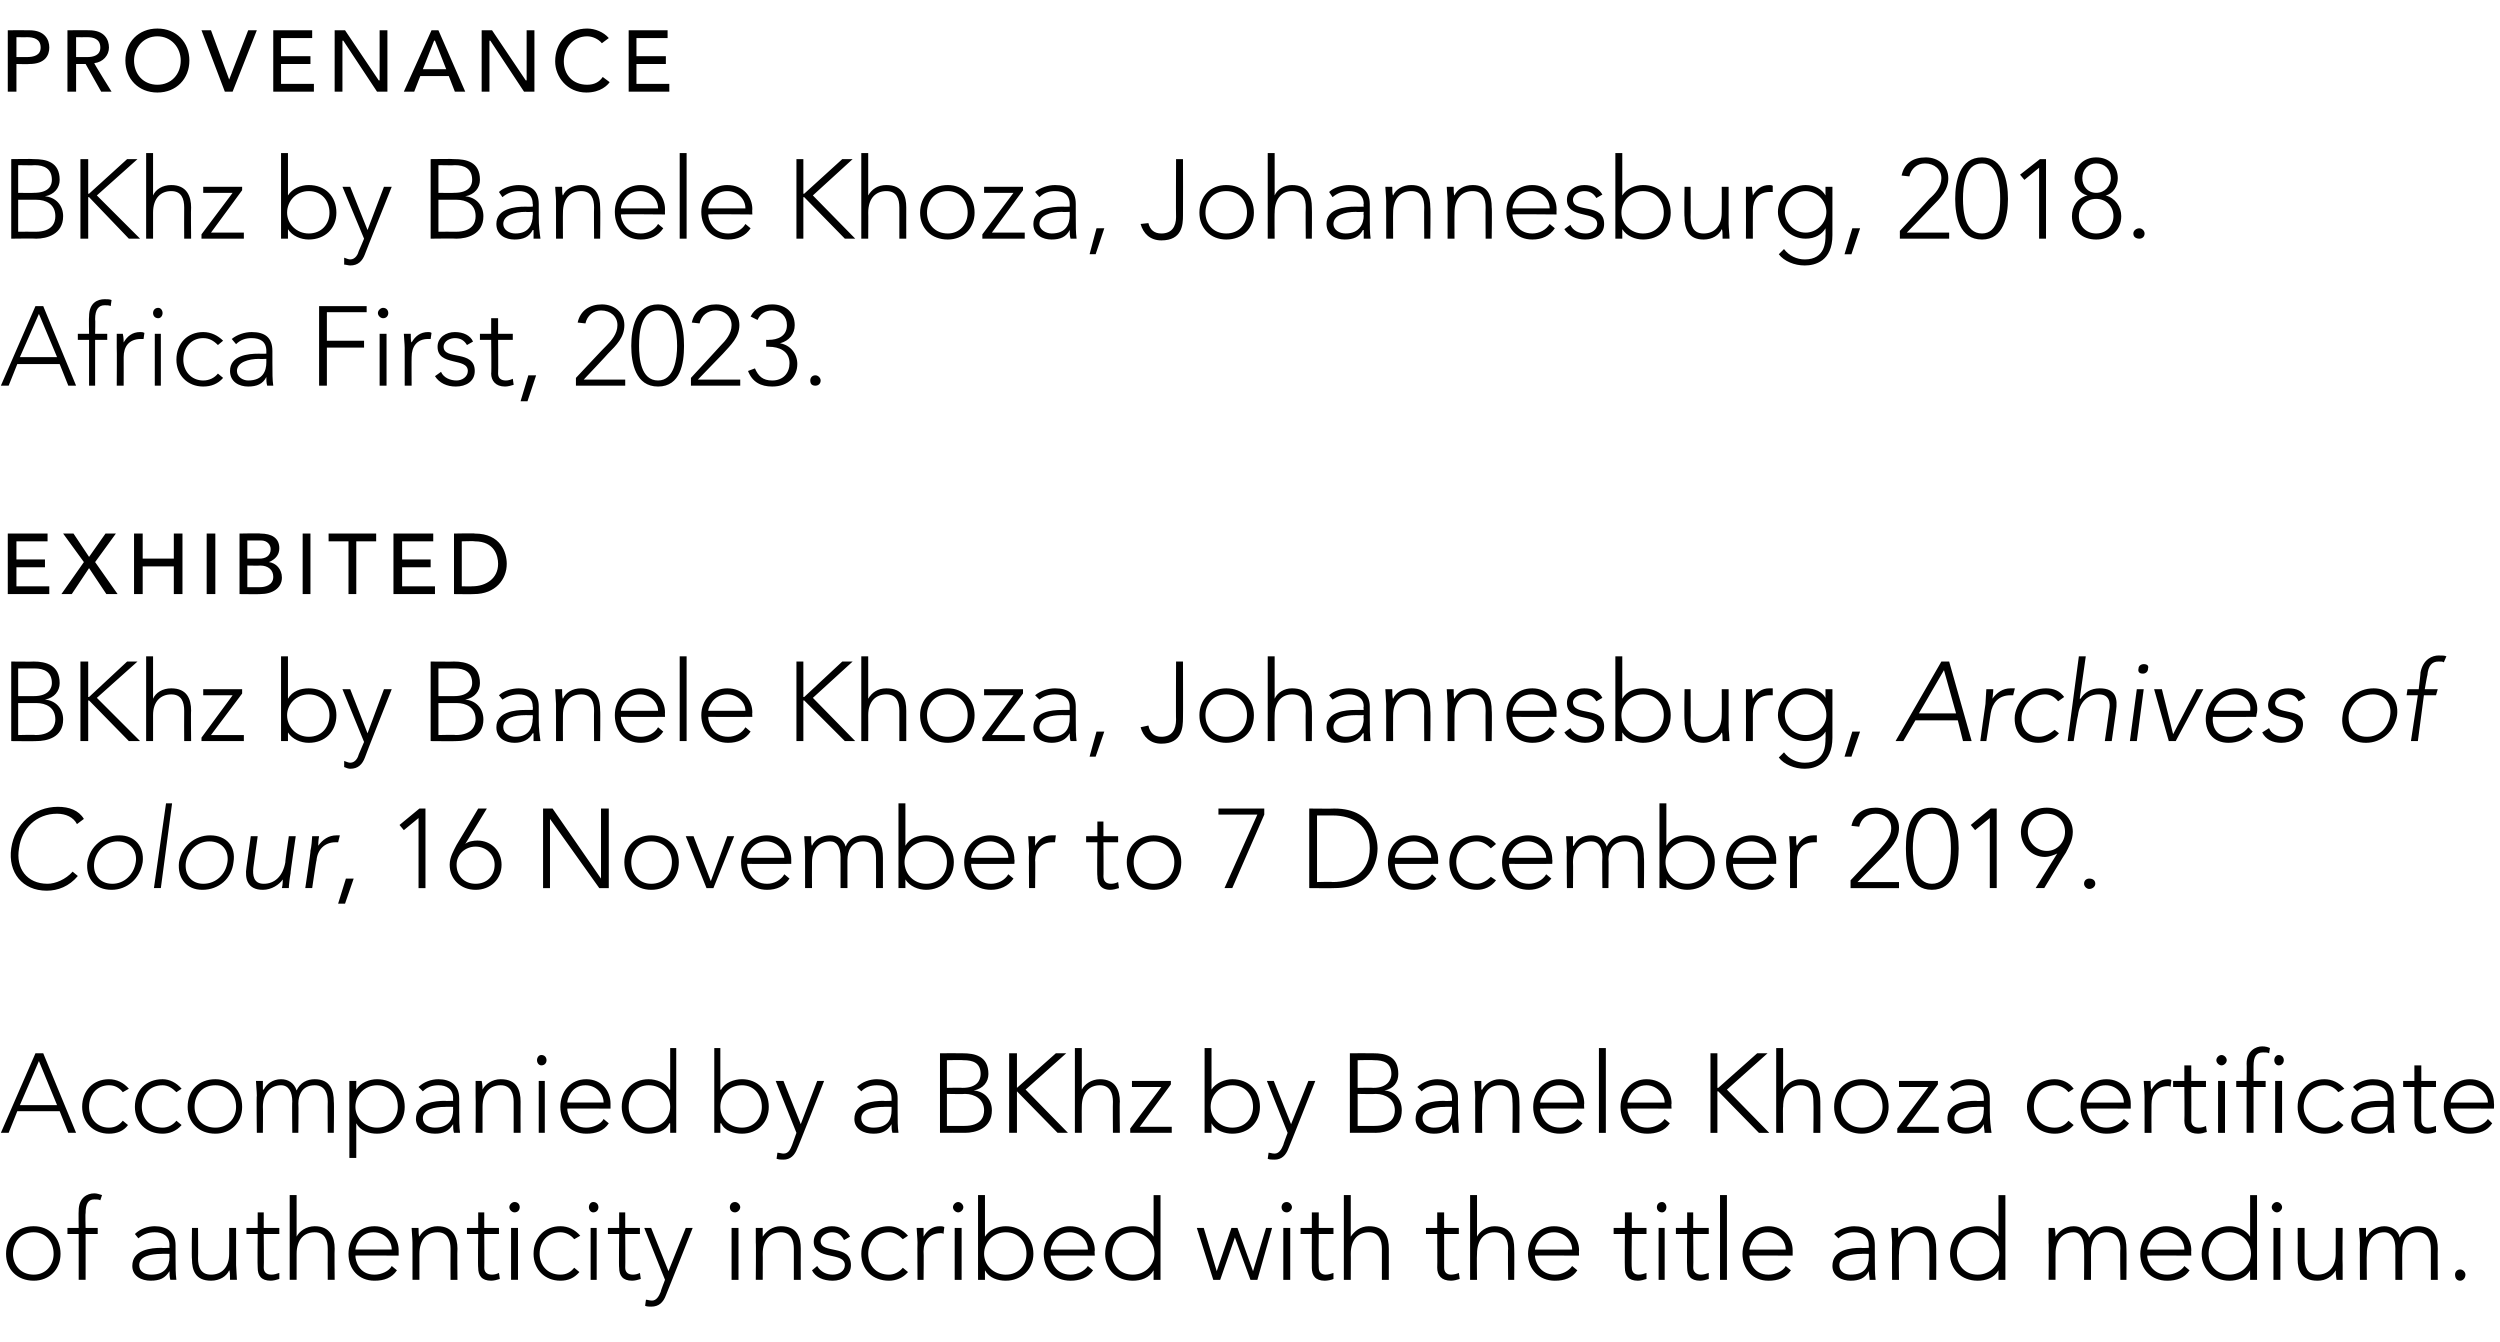
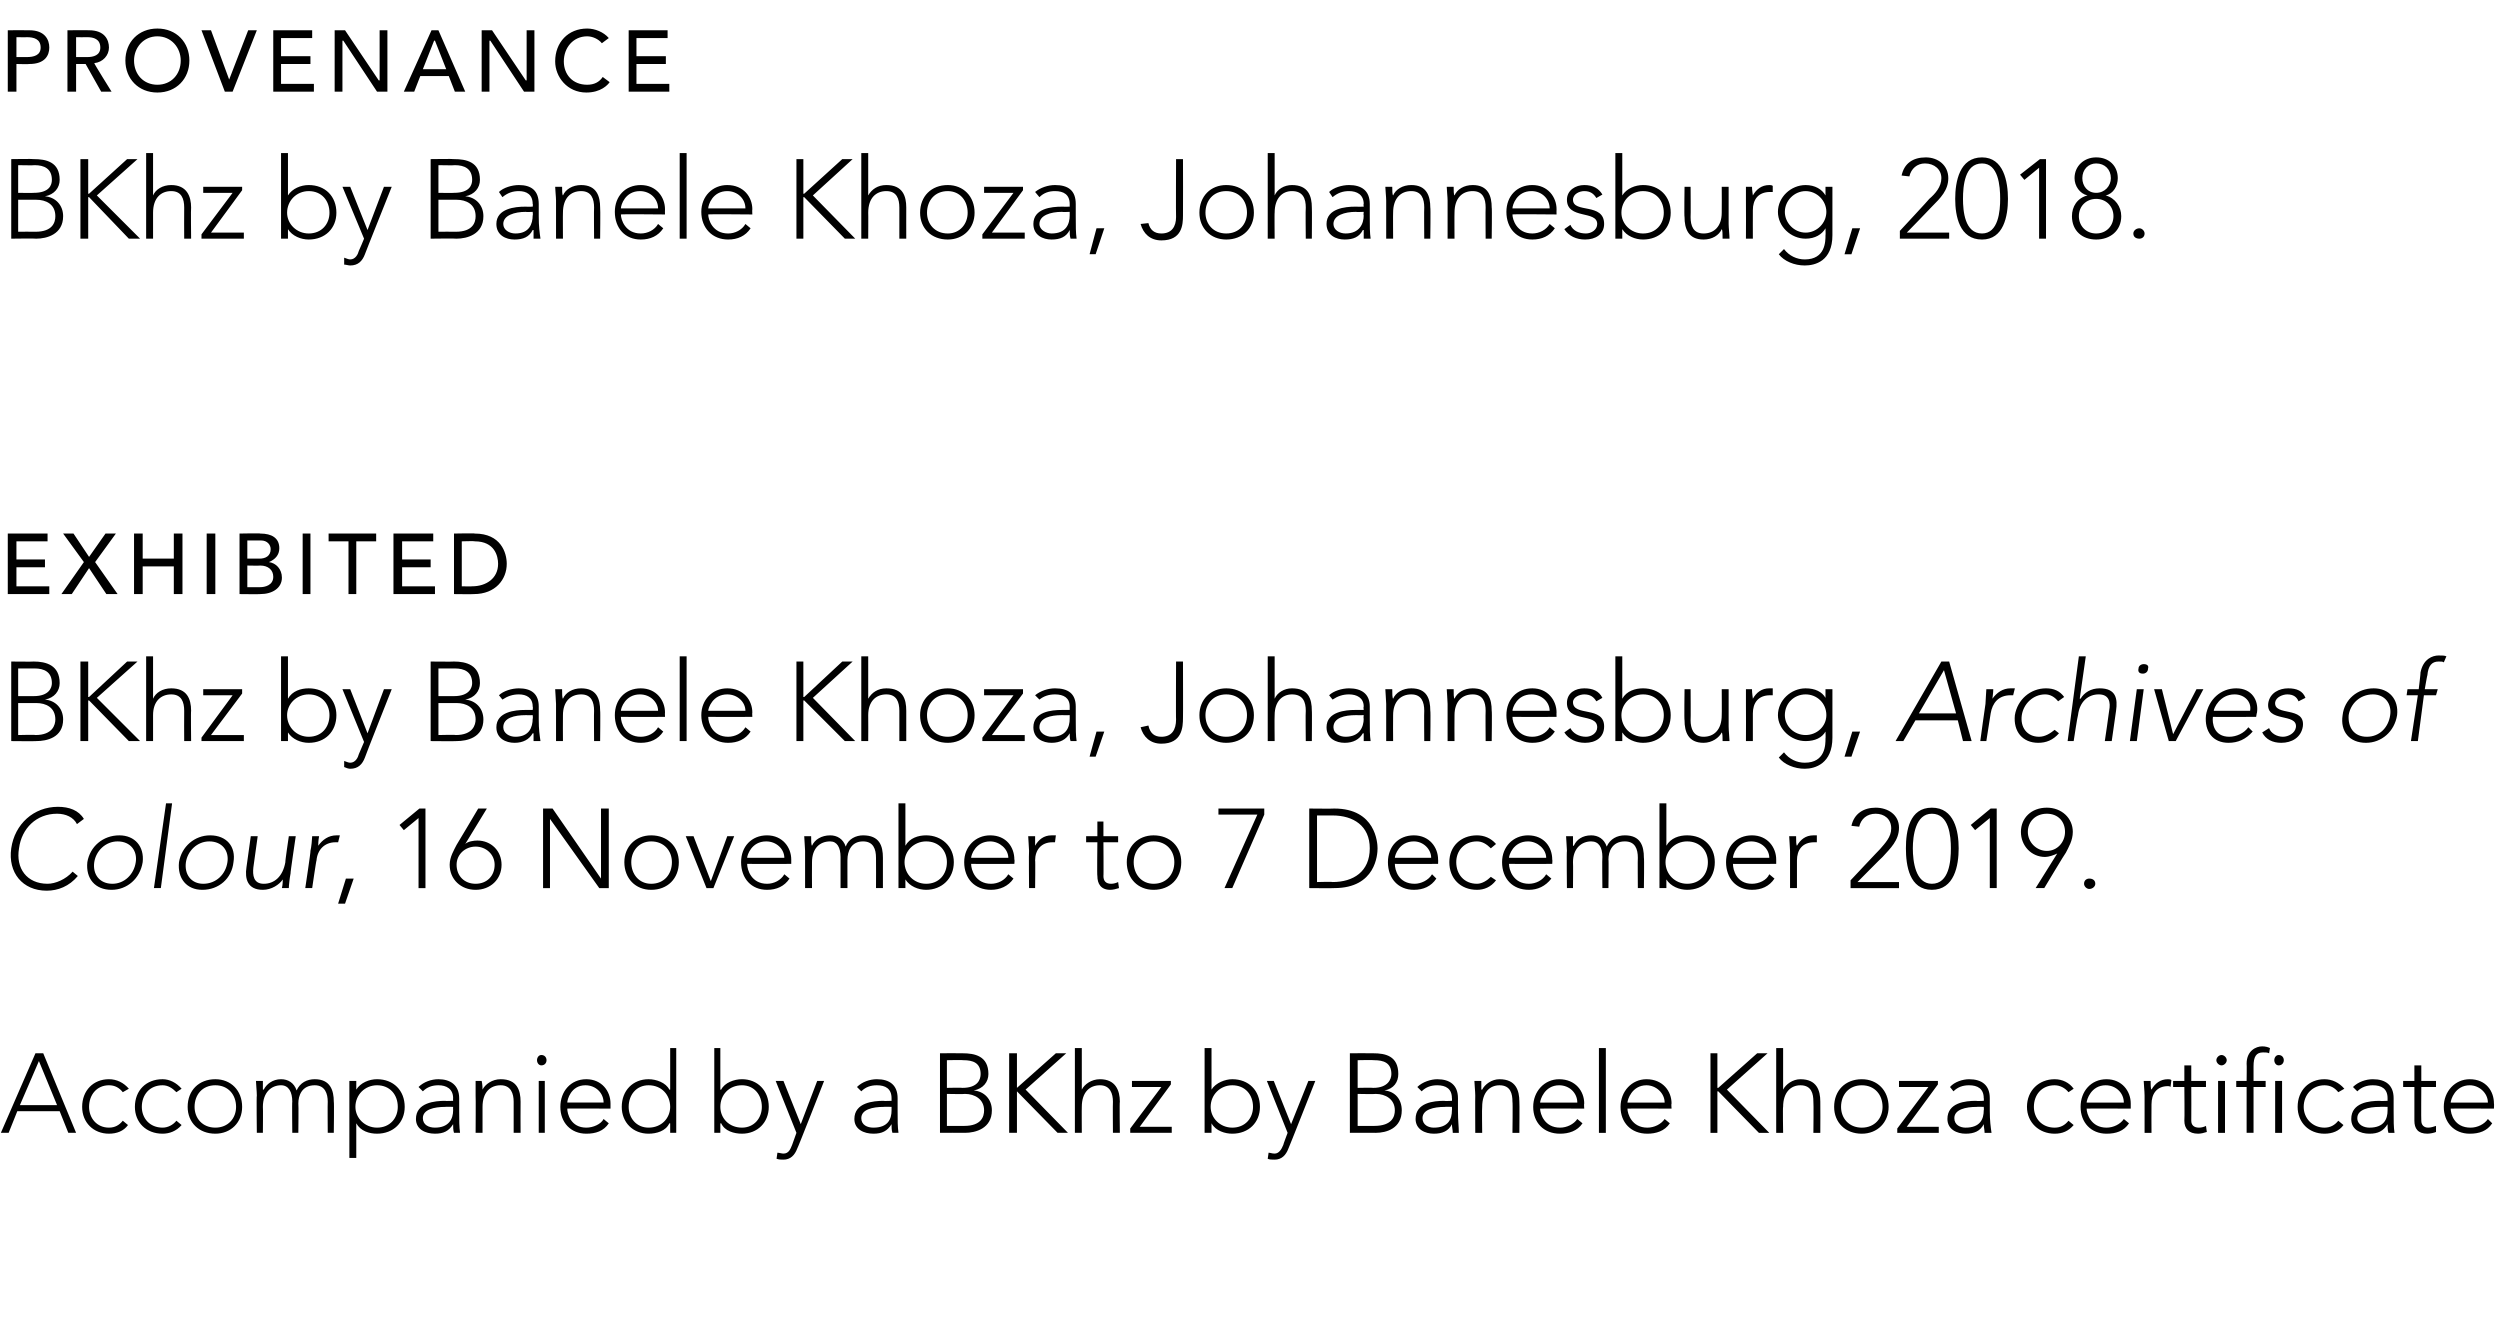
<svg xmlns="http://www.w3.org/2000/svg" version="1.1" width="289.1px" height="155.2px" viewBox="0 -3 289.1 155.2" style="top:-3px">
  <desc>PROVENANCE BKhz by Banele Khoza, Johannesburg, 2018. Africa First, 2023. EXHIBITED BKhz by Banele Khoza, Johannesburg...</desc>
  <defs />
  <g id="Polygon42580">
-     <path d="m3.9 138.8c1.8 0 3.1 1.3 3.1 3.2c0 1.8-1.3 3.1-3.1 3.1c-1.9 0-3.2-1.3-3.2-3.1c0-1.9 1.3-3.2 3.2-3.2zm0 5.6c1.4 0 2.3-1.1 2.3-2.4c0-1.4-.9-2.5-2.3-2.5c-1.5 0-2.4 1.1-2.4 2.5c0 1.3.9 2.4 2.4 2.4zm5.2-4.7H7.8v-.7h1.3s-.03-1.99 0-2c0-1.5 1-2 1.8-2c.3 0 .6.1.9.2l-.2.6c-.2-.1-.4-.1-.7-.1c-.7 0-1 .5-1 1.6c-.05 0 0 1.7 0 1.7h1.4v.7H9.9v5.3h-.8v-5.3zm11.2 2.8c0 1.1 0 1.8.1 2.5h-.7c-.1-.3-.1-.7-.1-1c-.5.8-1.1 1.1-2.2 1.1c-1 0-2.1-.5-2.1-1.7c0-1.9 2.2-2.1 3.4-2.1c-.04.04.9 0 .9 0c0 0-.03-.32 0-.3c0-1.1-.8-1.5-1.7-1.5c-.7 0-1.3.2-1.9.7l-.4-.5c.6-.6 1.5-.9 2.3-.9c1.4 0 2.4.7 2.4 2.2v1.5zm-1.6-.5c-1.3 0-2.6.3-2.6 1.3c0 .8.7 1.1 1.4 1.1c1.6 0 2.1-1 2.1-2c-.03-.03 0-.4 0-.4c0 0-.89-.03-.9 0zm8.6 1.3c0 .4.1 1.4.1 1.7h-.8c0-.5 0-1-.1-1.1c-.3.7-1.1 1.2-2.1 1.2c-1.8 0-2.2-1.2-2.2-2.5c-.05-.05 0-3.6 0-3.6h.7s.03 3.51 0 3.5c0 1 .3 1.9 1.5 1.9c1.2 0 2.1-.8 2.1-2.4c.02-.02 0-3 0-3h.8v4.3zm5-3.6h-1.8s.04 3.89 0 3.9c0 .5.3.8.9.8c.3 0 .6-.1.9-.2v.7c-.3.1-.7.2-1 .2c-1.1 0-1.5-.6-1.5-1.5c-.04-.01 0-3.9 0-3.9h-1.3v-.7h1.3v-1.8h.7v1.8h1.8v.7zm1.2-4.5h.8v4.8s.02.03 0 0c.3-.6 1.1-1.2 2.1-1.2c1.8 0 2.3 1.3 2.3 2.6c-.04.01 0 3.6 0 3.6h-.8s-.02-3.55 0-3.6c0-.9-.3-1.9-1.5-1.9c-1.2 0-2.1.8-2.1 2.5v3h-.8v-9.8zm12.4 8.7c-.6.9-1.5 1.2-2.6 1.2c-1.8 0-3-1.3-3-3.1c0-1.8 1.2-3.2 3-3.2c1.8 0 2.8 1.4 2.8 2.8v.6s-5.05-.03-5 0c0 .6.4 2.2 2.2 2.2c.8 0 1.7-.4 2-1l.6.5zm-.6-2.4c0-1.1-.9-2-2.1-2c-1.7 0-2.1 1.7-2.1 2h4.2zm2.4-.8c0-.5-.1-1.4-.1-1.7h.8c0 .4 0 .9.1 1c.3-.6 1.1-1.2 2.1-1.2c1.8 0 2.3 1.3 2.3 2.6c-.04.01 0 3.6 0 3.6h-.8s-.02-3.55 0-3.6c0-.9-.3-1.9-1.5-1.9c-1.2 0-2.1.8-2.1 2.5v3h-.8v-4.3zm10-1H56s.03 3.89 0 3.9c0 .5.3.8.9.8c.3 0 .6-.1.8-.2l.1.7c-.3.1-.7.2-1 .2c-1.1 0-1.5-.6-1.5-1.5c-.05-.01 0-3.9 0-3.9H54v-.7h1.3v-1.8h.7v1.8h1.7v.7zm1.4-.7h.8v6h-.8v-6zm.4-3c.4 0 .6.3.6.6c0 .3-.2.6-.6.6c-.3 0-.6-.3-.6-.6c0-.3.3-.6.6-.6zm7.5 8.1c-.6.7-1.3 1-2.2 1c-1.8 0-3.1-1.3-3.1-3.1c0-1.9 1.3-3.2 3.1-3.2c.9 0 1.7.4 2.3 1.1l-.7.4c-.4-.5-1-.8-1.6-.8c-1.5 0-2.4 1.1-2.4 2.5c0 1.3.9 2.4 2.4 2.4c.7 0 1.2-.3 1.6-.8l.6.5zm1.3-5.1h.7v6h-.7v-6zm.3-3c.4 0 .6.3.6.6c0 .3-.2.6-.6.6c-.3 0-.5-.3-.5-.6c0-.3.2-.6.5-.6zm5.4 3.7h-1.7s.03 3.89 0 3.9c0 .5.3.8.9.8c.3 0 .6-.1.8-.2l.1.7c-.3.1-.7.2-1 .2c-1.1 0-1.5-.6-1.5-1.5c-.05-.01 0-3.9 0-3.9h-1.3v-.7h1.3v-1.8h.7v1.8h1.7v.7zm3 7.1c-.3.8-.8 1.3-1.7 1.3c-.2 0-.5 0-.7-.1l.1-.7c.2 0 .4.1.7.1c.5 0 .8-.5 1-1c-.04 0 .5-1.4.5-1.4l-2.4-6h.8l2 5l2-5h.8s-3.1 7.84-3.1 7.8zm7.6-7.8h.8v6h-.8v-6zm.4-3c.3 0 .6.3.6.6c0 .3-.3.6-.6.6c-.4 0-.6-.3-.6-.6c0-.3.2-.6.6-.6zm2.4 4.7V139h.8v1c.4-.6 1.1-1.2 2.1-1.2c1.9 0 2.3 1.3 2.3 2.6c-.02.01 0 3.6 0 3.6h-.8s.01-3.55 0-3.6c0-.9-.3-1.9-1.5-1.9c-1.2 0-2.1.8-2.1 2.5c.02-.02 0 3 0 3h-.8s.04-4.33 0-4.3zm7.1 2.7c.4.7 1.1 1 1.8 1c.7 0 1.4-.4 1.4-1.1c0-1.6-3.6-.5-3.6-2.7c0-1.2 1.1-1.8 2.1-1.8c.9 0 1.7.4 2.1 1.2l-.7.4c-.3-.6-.7-.9-1.4-.9c-.6 0-1.3.4-1.3 1c0 1.6 3.5.3 3.5 2.8c0 1.2-1 1.8-2.1 1.8c-1.1 0-2-.4-2.4-1.2l.6-.5zm10.5.7c-.6.7-1.4 1-2.2 1c-1.9 0-3.2-1.3-3.2-3.1c0-1.9 1.3-3.2 3.2-3.2c.8 0 1.6.4 2.2 1.1l-.6.4c-.5-.5-1-.8-1.6-.8c-1.5 0-2.4 1.1-2.4 2.5c0 1.3.9 2.4 2.4 2.4c.6 0 1.2-.3 1.6-.8l.6.5zm1.1-3.4c0-.5-.1-1.4-.1-1.7h.8v1c.4-.7 1-1.2 1.9-1.2c.2 0 .3 0 .5.1l-.1.8c-.1-.1-.2-.1-.3-.1c-1.3 0-2 .9-2 2.1c.04.01 0 3.3 0 3.3h-.7s-.03-4.33 0-4.3zm4.3-1.7h.8v6h-.8v-6zm.4-3c.3 0 .6.3.6.6c0 .3-.3.6-.6.6c-.3 0-.6-.3-.6-.6c0-.3.3-.6.6-.6zm2.3-.8h.8v4.8s-.01.03 0 0c.5-.8 1.5-1.2 2.4-1.2c1.8 0 3.2 1.3 3.2 3.2c0 1.8-1.4 3.1-3.2 3.1c-.9 0-1.9-.3-2.4-1.2c-.01.03 0 0 0 0v1.1h-.8v-9.8zm3.2 9.2c1.5 0 2.4-1.1 2.4-2.4c0-1.4-.9-2.5-2.4-2.5c-1.4 0-2.5 1.1-2.5 2.5c0 1.3 1.1 2.4 2.5 2.4zm10.1-.5c-.6.9-1.6 1.2-2.6 1.2c-1.9 0-3.1-1.3-3.1-3.1c0-1.8 1.3-3.2 3-3.2c1.9 0 2.9 1.4 2.9 2.8c-.05.03 0 .6 0 .6c0 0-5.09-.03-5.1 0c0 .6.5 2.2 2.3 2.2c.8 0 1.6-.4 2-1l.6.5zm-.6-2.4c0-1.1-.9-2-2.1-2c-1.7 0-2.2 1.7-2.2 2h4.3zm7.6 2.4s-.01.03 0 0c-.5.9-1.5 1.2-2.4 1.2c-1.9 0-3.2-1.3-3.2-3.1c0-1.9 1.3-3.2 3.2-3.2c.9 0 1.9.4 2.4 1.2c-.01.03 0 0 0 0v-4.8h.8v9.8h-.8v-1.1zm-2.4-4.4c-1.5 0-2.4 1.1-2.4 2.5c0 1.3.9 2.4 2.4 2.4c1.4 0 2.5-1.1 2.5-2.4c0-1.4-1.1-2.5-2.5-2.5zm7.4-.5h.8l1.5 5l1.7-5h.7l1.8 5l1.5-5h.7l-1.7 6h-.8l-1.8-4.9l-1.7 4.9h-.8l-1.9-6zm10 0h.8v6h-.8v-6zm.4-3c.3 0 .6.3.6.6c0 .3-.3.6-.6.6c-.4 0-.6-.3-.6-.6c0-.3.2-.6.6-.6zm5.4 3.7h-1.7s-.04 3.89 0 3.9c0 .5.3.8.8.8c.3 0 .6-.1.9-.2v.7c-.2.1-.7.2-1 .2c-1.1 0-1.5-.6-1.5-1.5c-.02-.01 0-3.9 0-3.9h-1.3v-.7h1.3v-1.8h.8v1.8h1.7v.7zm1.2-4.5h.8v4.8s.04.03 0 0c.4-.6 1.1-1.2 2.1-1.2c1.9 0 2.3 1.3 2.3 2.6c-.01.01 0 3.6 0 3.6h-.8s.01-3.55 0-3.6c0-.9-.3-1.9-1.5-1.9c-1.2 0-2.1.8-2.1 2.5c.02-.02 0 3 0 3h-.8v-9.8zm13.3 4.5H167v3.9c0 .5.3.8.8.8c.3 0 .7-.1.9-.2l.1.7c-.3.1-.7.2-1 .2c-1.1 0-1.6-.6-1.6-1.5c.03-.01 0-3.9 0-3.9h-1.3v-.7h1.3v-1.8h.8v1.8h1.7v.7zm1.3-4.5h.8v4.8s-.01.03 0 0c.3-.6 1.1-1.2 2-1.2c1.9 0 2.3 1.3 2.3 2.6c.03.01 0 3.6 0 3.6h-.7s-.05-3.55 0-3.6c0-.9-.3-1.9-1.6-1.9c-1.1 0-2 .8-2 2.5c-.04-.02 0 3 0 3h-.8v-9.8zm12.4 8.7c-.6.9-1.5 1.2-2.6 1.2c-1.8 0-3.1-1.3-3.1-3.1c0-1.8 1.3-3.2 3-3.2c1.9 0 2.9 1.4 2.9 2.8c-.03.03 0 .6 0 .6c0 0-5.08-.03-5.1 0c0 .6.5 2.2 2.3 2.2c.8 0 1.6-.4 2-1l.6.5zm-.6-2.4c0-1.1-.9-2-2.1-2c-1.7 0-2.2 1.7-2.2 2h4.3zm8.6-1.8h-1.7s-.05 3.89 0 3.9c0 .5.3.8.8.8c.3 0 .6-.1.9-.2v.7c-.3.1-.7.2-1 .2c-1.1 0-1.5-.6-1.5-1.5c-.03-.01 0-3.9 0-3.9h-1.3v-.7h1.3v-1.8h.8v1.8h1.7v.7zm1.4-.7h.7v6h-.7v-6zm.4-3c.3 0 .5.3.5.6c0 .3-.2.6-.5.6c-.4 0-.6-.3-.6-.6c0-.3.2-.6.6-.6zm5.4 3.7h-1.8s.04 3.89 0 3.9c0 .5.4.8.9.8c.3 0 .6-.1.9-.2v.7c-.3.1-.7.2-1 .2c-1.1 0-1.5-.6-1.5-1.5c-.04-.01 0-3.9 0-3.9h-1.3v-.7h1.3v-1.8h.7v1.8h1.8v.7zm1.3-4.5h.8v9.8h-.8v-9.8zm8.2 8.7c-.6.9-1.5 1.2-2.6 1.2c-1.8 0-3-1.3-3-3.1c0-1.8 1.2-3.2 3-3.2c1.8 0 2.8 1.4 2.8 2.8v.6s-5.05-.03-5 0c0 .6.4 2.2 2.2 2.2c.8 0 1.7-.4 2-1l.6.5zm-.6-2.4c0-1.1-.9-2-2.1-2c-1.7 0-2.1 1.7-2.1 2h4.2zm10.3 1c0 1.1 0 1.8.1 2.5h-.7c0-.3-.1-.7-.1-1c-.4.8-1.1 1.1-2.1 1.1c-1 0-2.1-.5-2.1-1.7c0-1.9 2.1-2.1 3.3-2.1c.01.04.9 0 .9 0c0 0 .02-.32 0-.3c0-1.1-.7-1.5-1.7-1.5c-.7 0-1.3.2-1.8.7l-.5-.5c.6-.6 1.6-.9 2.3-.9c1.5 0 2.4.7 2.4 2.2v1.5zm-1.5-.5c-1.3 0-2.6.3-2.6 1.3c0 .8.7 1.1 1.3 1.1c1.7 0 2.1-1 2.1-2c.02-.03 0-.4 0-.4c0 0-.84-.03-.8 0zm3.5-1.3c0-.5-.1-1.4-.1-1.7h.8v1h.1c.3-.6 1.1-1.2 2-1.2c1.9 0 2.3 1.3 2.3 2.6c.02.01 0 3.6 0 3.6h-.8s.04-3.55 0-3.6c0-.9-.2-1.9-1.5-1.9c-1.1 0-2 .8-2 2.5c-.05-.02 0 3 0 3h-.8s-.03-4.33 0-4.3zm12.3 3.2s0 .03 0 0c-.5.9-1.5 1.2-2.4 1.2c-1.9 0-3.2-1.3-3.2-3.1c0-1.9 1.3-3.2 3.2-3.2c.9 0 1.9.4 2.4 1.2c0 .03 0 0 0 0v-4.8h.8v9.8h-.8v-1.1zm-2.4-4.4c-1.5 0-2.4 1.1-2.4 2.5c0 1.3.9 2.4 2.4 2.4c1.4 0 2.5-1.1 2.5-2.4c0-1.4-1.1-2.5-2.5-2.5zm8.2 1.2V139h.7c.1.4.1.9.1 1c.4-.6 1.1-1.2 2.1-1.2c.8 0 1.5.4 1.8 1.3c.4-.9 1.2-1.3 2-1.3c1.9 0 2.3 1.3 2.3 2.6c.03.01 0 3.6 0 3.6h-.7s-.05-3.55 0-3.6c0-.9-.3-1.9-1.6-1.9c-1.4 0-1.8 1.2-1.8 2.1c.02 0 0 3.4 0 3.4h-.8s.04-3.63 0-3.6c0-1.1-.4-1.9-1.2-1.9c-1.2 0-2.1.8-2.1 2.5v3h-.8s.04-4.33 0-4.3zm16.3 3.2c-.6.9-1.5 1.2-2.6 1.2c-1.8 0-3.1-1.3-3.1-3.1c0-1.8 1.3-3.2 3-3.2c1.9 0 2.9 1.4 2.9 2.8c-.03.03 0 .6 0 .6c0 0-5.08-.03-5.1 0c0 .6.5 2.2 2.3 2.2c.8 0 1.6-.4 2-1l.6.5zm-.6-2.4c0-1.1-.9-2-2.1-2c-1.7 0-2.2 1.7-2.2 2h4.3zm7.6 2.4s.01.03 0 0c-.5.9-1.5 1.2-2.4 1.2c-1.8 0-3.2-1.3-3.2-3.1c0-1.9 1.4-3.2 3.2-3.2c.9 0 1.9.4 2.4 1.2c.01.03 0 0 0 0v-4.8h.8v9.8h-.8v-1.1zm-2.4-4.4c-1.5 0-2.4 1.1-2.4 2.5c0 1.3.9 2.4 2.4 2.4c1.4 0 2.5-1.1 2.5-2.4c0-1.4-1.1-2.5-2.5-2.5zm5.1-.5h.8v6h-.8v-6zm.4-3c.3 0 .6.3.6.6c0 .3-.3.6-.6.6c-.3 0-.6-.3-.6-.6c0-.3.3-.6.6-.6zm7.6 7.3v1.7h-.7c-.1-.5-.1-1-.1-1.1c-.4.7-1.1 1.2-2.1 1.2c-1.9 0-2.3-1.2-2.3-2.5c.02-.05 0-3.6 0-3.6h.8v3.5c0 1 .3 1.9 1.5 1.9c1.2 0 2.1-.8 2.1-2.4v-3h.8s-.04 4.29 0 4.3zm2-2.6c0-.5-.1-1.4-.1-1.7h.8v1h.1c.3-.6 1.1-1.2 2-1.2c.8 0 1.6.4 1.8 1.3c.4-.9 1.3-1.3 2.1-1.3c1.9 0 2.3 1.3 2.3 2.6c-.03.01 0 3.6 0 3.6h-.8v-3.6c0-.9-.3-1.9-1.5-1.9c-1.5 0-1.8 1.2-1.8 2.1c-.03 0 0 3.4 0 3.4h-.8s-.01-3.63 0-3.6c0-1.1-.4-1.9-1.3-1.9c-1.1 0-2 .8-2 2.5c-.04-.02 0 3 0 3h-.8s-.02-4.33 0-4.3zm11.6 3.1c.3 0 .6.3.6.6c0 .4-.3.7-.6.7c-.4 0-.6-.3-.6-.7c0-.3.2-.6.6-.6z" stroke="none" fill="#000" />
-   </g>
+     </g>
  <g id="Polygon42579">
    <path d="m4.1 118.8h.9l3.8 9.2h-.9l-1-2.5H2L1 128h-.9l4-9.2zm.4.9l-2.2 5.1h4.3l-2.1-5.1zm10.3 7.4c-.5.7-1.3 1-2.2 1c-1.8 0-3.1-1.3-3.1-3.1c0-1.9 1.3-3.2 3.1-3.2c.9 0 1.7.4 2.3 1.1l-.7.4c-.4-.5-.9-.8-1.6-.8c-1.4 0-2.3 1.1-2.3 2.5c0 1.3.9 2.4 2.3 2.4c.7 0 1.2-.3 1.6-.8l.6.5zm6.2 0c-.6.7-1.4 1-2.2 1c-1.9 0-3.2-1.3-3.2-3.1c0-1.9 1.3-3.2 3.2-3.2c.8 0 1.6.4 2.2 1.1l-.6.4c-.5-.5-1-.8-1.6-.8c-1.5 0-2.4 1.1-2.4 2.5c0 1.3.9 2.4 2.4 2.4c.6 0 1.2-.3 1.6-.8l.6.5zm3.9-5.3c1.8 0 3.1 1.3 3.1 3.2c0 1.8-1.3 3.1-3.1 3.1c-1.9 0-3.2-1.3-3.2-3.1c0-1.9 1.3-3.2 3.2-3.2zm0 5.6c1.5 0 2.4-1.1 2.4-2.4c0-1.4-.9-2.5-2.4-2.5c-1.5 0-2.4 1.1-2.4 2.5c0 1.3.9 2.4 2.4 2.4zm4.8-3.7c0-.5-.1-1.4-.1-1.7h.8v1h.1c.3-.6 1-1.2 2-1.2c.8 0 1.5.4 1.8 1.3c.4-.9 1.2-1.3 2.1-1.3c1.8 0 2.2 1.3 2.2 2.6c.05.01 0 3.6 0 3.6h-.7s-.03-3.55 0-3.6c0-.9-.3-1.9-1.5-1.9c-1.5 0-1.9 1.2-1.9 2.1c.04 0 0 3.4 0 3.4h-.7s-.04-3.63 0-3.6c0-1.1-.4-1.9-1.3-1.9c-1.1 0-2.1.8-2.1 2.5c.03-.02 0 3 0 3h-.7s-.05-4.33 0-4.3zm10.7-1.7h.8v1s.03.03 0 0c.5-.8 1.5-1.2 2.4-1.2c1.9 0 3.2 1.3 3.2 3.2c0 1.8-1.3 3.1-3.2 3.1c-.9 0-1.9-.3-2.4-1.2c.03.03 0 0 0 0v4h-.8V122zm3.2 5.4c1.5 0 2.4-1.1 2.4-2.4c0-1.4-.9-2.5-2.4-2.5c-1.4 0-2.5 1.1-2.5 2.5c0 1.3 1.1 2.4 2.5 2.4zm9.5-1.9c0 1.1 0 1.8.1 2.5h-.7c-.1-.3-.1-.7-.1-1c-.5.8-1.1 1.1-2.1 1.1c-1.1 0-2.2-.5-2.2-1.7c0-1.9 2.2-2.1 3.4-2.1c-.03.04.9 0 .9 0c0 0-.02-.32 0-.3c0-1.1-.8-1.5-1.7-1.5c-.7 0-1.3.2-1.8.7l-.5-.5c.6-.6 1.5-.9 2.3-.9c1.4 0 2.4.7 2.4 2.2v1.5zm-1.6-.5c-1.3 0-2.6.3-2.6 1.3c0 .8.7 1.1 1.4 1.1c1.6 0 2.1-1 2.1-2c-.02-.03 0-.4 0-.4c0 0-.88-.03-.9 0zm3.5-1.3V122h.7c.1.4.1.9.1 1c.3-.6 1.1-1.2 2.1-1.2c1.9 0 2.3 1.3 2.3 2.6c-.02.01 0 3.6 0 3.6h-.8v-3.6c0-.9-.3-1.9-1.5-1.9c-1.2 0-2.1.8-2.1 2.5v3h-.8s.03-4.33 0-4.3zm7.3-1.7h.7v6h-.7v-6zm.3-3c.4 0 .6.3.6.6c0 .3-.2.6-.6.6c-.3 0-.5-.3-.5-.6c0-.3.2-.6.5-.6zm7.8 7.9c-.6.9-1.5 1.2-2.6 1.2c-1.8 0-3-1.3-3-3.1c0-1.8 1.2-3.2 3-3.2c1.8 0 2.8 1.4 2.8 2.8v.6s-5.04-.03-5 0c0 .6.4 2.2 2.2 2.2c.8 0 1.7-.4 2-1l.6.5zm-.6-2.4c0-1.1-.9-2-2.1-2c-1.7 0-2.1 1.7-2.1 2h4.2zm7.7 2.4s-.06.03-.1 0c-.4.9-1.5 1.2-2.4 1.2c-1.8 0-3.1-1.3-3.1-3.1c0-1.9 1.3-3.2 3.1-3.2c.9 0 2 .4 2.4 1.2c.04.03.1 0 .1 0v-4.8h.7v9.8h-.7v-1.1zm-2.5-4.4c-1.4 0-2.3 1.1-2.3 2.5c0 1.3.9 2.4 2.3 2.4c1.5 0 2.5-1.1 2.5-2.4c0-1.4-1-2.5-2.5-2.5zm7.6-4.3h.7v4.8s.06.03.1 0c.4-.8 1.5-1.2 2.4-1.2c1.8 0 3.1 1.3 3.1 3.2c0 1.8-1.3 3.1-3.1 3.1c-.9 0-2-.3-2.4-1.2c-.04.03-.1 0-.1 0v1.1h-.7v-9.8zm3.2 9.2c1.4 0 2.3-1.1 2.3-2.4c0-1.4-.9-2.5-2.3-2.5c-1.5 0-2.5 1.1-2.5 2.5c0 1.3 1 2.4 2.5 2.4zm6.4 2.4c-.3.8-.8 1.3-1.6 1.3c-.3 0-.5 0-.8-.1l.1-.7c.2 0 .5.1.7.1c.6 0 .8-.5 1-1l.5-1.4l-2.4-6h.9l2 5l1.9-5h.8s-3.07 7.84-3.1 7.8zm11.6-4.3c0 1.1 0 1.8.1 2.5h-.7c-.1-.3-.1-.7-.1-1c-.5.8-1.1 1.1-2.1 1.1c-1.1 0-2.2-.5-2.2-1.7c0-1.9 2.2-2.1 3.4-2.1c-.03.04.9 0 .9 0v-.3c0-1.1-.7-1.5-1.7-1.5c-.7 0-1.3.2-1.8.7l-.5-.5c.6-.6 1.5-.9 2.3-.9c1.5 0 2.4.7 2.4 2.2v1.5zm-1.6-.5c-1.3 0-2.6.3-2.6 1.3c0 .8.7 1.1 1.4 1.1c1.7 0 2.1-1 2.1-2v-.4s-.87-.03-.9 0zm6.5-6.2s2.6-.02 2.6 0c1.4 0 3 .3 3 2.4c0 .9-.6 1.7-1.7 1.9c1.2.1 2.1 1 2.1 2.3c0 2.1-1.9 2.6-3.1 2.6c-.01-.02-2.9 0-2.9 0v-9.2zm.8 4s1.79-.04 1.8 0c1.8 0 2.1-1 2.1-1.6c0-1.3-.9-1.6-2-1.6c.01-.04-1.9 0-1.9 0v3.2zm0 4.4h2c2 0 2.3-1.1 2.3-1.8c0-1.3-1.1-1.9-2.2-1.9c0 .04-2.1 0-2.1 0v3.7zm7.2-8.4h.9v4l4.5-4h1.2l-4.7 4.2l4.9 5h-1.2l-4.7-4.8v4.8h-.9v-9.2zm7.6-.6h.8v4.8s.01.03 0 0c.3-.6 1.1-1.2 2.1-1.2c1.8 0 2.3 1.3 2.3 2.6c-.05.01 0 3.6 0 3.6h-.8s-.03-3.55 0-3.6c0-.9-.3-1.9-1.5-1.9c-1.2 0-2.1.8-2.1 2.5c-.02-.02 0 3 0 3h-.8v-9.8zm6.4 9.3l3.6-4.8h-3.4v-.7h4.5v.4l-3.6 4.9h3.7v.7h-4.8v-.5zm8.6-9.3h.8v4.8s.04.03 0 0c.5-.8 1.6-1.2 2.4-1.2c1.9 0 3.2 1.3 3.2 3.2c0 1.8-1.3 3.1-3.2 3.1c-.8 0-1.9-.3-2.4-1.2c.04.03 0 0 0 0v1.1h-.8v-9.8zm3.2 9.2c1.5 0 2.4-1.1 2.4-2.4c0-1.4-.9-2.5-2.4-2.5c-1.4 0-2.5 1.1-2.5 2.5c0 1.3 1.1 2.4 2.5 2.4zm6.5 2.4c-.3.8-.8 1.3-1.6 1.3c-.3 0-.6 0-.8-.1l.1-.7c.2 0 .4.1.7.1c.5 0 .8-.5 1-1c-.03 0 .5-1.4.5-1.4l-2.4-6h.8l2 5l2-5h.8s-3.09 7.84-3.1 7.8zm7.1-11s2.68-.02 2.7 0c1.4 0 2.9.3 2.9 2.4c0 .9-.5 1.7-1.6 1.9c1.2.1 2 1 2 2.3c0 2.1-1.8 2.6-3 2.6c-.04-.02-3 0-3 0v-9.2zm.9 4s1.76-.04 1.8 0c1.7 0 2.1-1 2.1-1.6c0-1.3-.9-1.6-2-1.6c-.02-.04-1.9 0-1.9 0v3.2zm0 4.4h1.9c2.1 0 2.4-1.1 2.4-1.8c0-1.3-1.1-1.9-2.2-1.9c-.03.04-2.1 0-2.1 0v3.7zm11.6-1.7c0 1.1.1 1.8.1 2.5h-.7c0-.3-.1-.7-.1-1c-.4.8-1.1 1.1-2.1 1.1c-1 0-2.1-.5-2.1-1.7c0-1.9 2.1-2.1 3.3-2.1c.02.04.9 0 .9 0c0 0 .03-.32 0-.3c0-1.1-.7-1.5-1.7-1.5c-.7 0-1.3.2-1.8.7l-.5-.5c.6-.6 1.6-.9 2.3-.9c1.5 0 2.4.7 2.4 2.2v1.5zm-1.5-.5c-1.3 0-2.6.3-2.6 1.3c0 .8.7 1.1 1.3 1.1c1.7 0 2.1-1 2.1-2c.03-.03 0-.4 0-.4c0 0-.83-.03-.8 0zm3.5-1.3c0-.5-.1-1.4-.1-1.7h.8v1h.1c.3-.6 1.1-1.2 2-1.2c1.9 0 2.3 1.3 2.3 2.6c.03.01 0 3.6 0 3.6h-.8s.05-3.55 0-3.6c0-.9-.2-1.9-1.5-1.9c-1.1 0-2 .8-2 2.5c-.04-.02 0 3 0 3h-.8s-.02-4.33 0-4.3zm12.4 3.2c-.6.9-1.6 1.2-2.6 1.2c-1.9 0-3.1-1.3-3.1-3.1c0-1.8 1.3-3.2 3-3.2c1.9 0 2.9 1.4 2.9 2.8c-.04.03 0 .6 0 .6c0 0-5.08-.03-5.1 0c0 .6.5 2.2 2.3 2.2c.8 0 1.6-.4 2-1l.6.5zm-.6-2.4c0-1.1-.9-2-2.1-2c-1.7 0-2.2 1.7-2.2 2h4.3zm2.5-6.3h.8v9.8h-.8v-9.8zm8.2 8.7c-.6.9-1.6 1.2-2.6 1.2c-1.9 0-3.1-1.3-3.1-3.1c0-1.8 1.3-3.2 3-3.2c1.9 0 2.9 1.4 2.9 2.8c-.05.03 0 .6 0 .6c0 0-5.09-.03-5.1 0c0 .6.5 2.2 2.3 2.2c.8 0 1.6-.4 2-1l.6.5zm-.6-2.4c0-1.1-1-2-2.1-2c-1.7 0-2.2 1.7-2.2 2h4.3zm5.3-5.7h.8v4h.1l4.5-4h1.2l-4.7 4.2l4.9 5h-1.2l-4.7-4.8h-.1v4.8h-.8v-9.2zm7.6-.6h.8v4.8s-.02.03 0 0c.3-.6 1.1-1.2 2-1.2c1.9 0 2.3 1.3 2.3 2.6c.02.01 0 3.6 0 3.6h-.8s.04-3.55 0-3.6c0-.9-.2-1.9-1.5-1.9c-1.1 0-2 .8-2 2.5c-.05-.02 0 3 0 3h-.8v-9.8zm9.9 3.6c1.8 0 3.1 1.3 3.1 3.2c0 1.8-1.3 3.1-3.1 3.1c-1.9 0-3.2-1.3-3.2-3.1c0-1.9 1.3-3.2 3.2-3.2zm0 5.6c1.5 0 2.4-1.1 2.4-2.4c0-1.4-.9-2.5-2.4-2.5c-1.5 0-2.4 1.1-2.4 2.5c0 1.3.9 2.4 2.4 2.4zm4.1.1l3.6-4.8h-3.4v-.7h4.5v.4l-3.6 4.9h3.7v.7h-4.8v-.5zm10.7-2c0 1.1.1 1.8.2 2.5h-.8c0-.3-.1-.7-.1-1c-.4.8-1.1 1.1-2.1 1.1c-1 0-2.1-.5-2.1-1.7c0-1.9 2.1-2.1 3.3-2.1c.02.04.9 0 .9 0c0 0 .04-.32 0-.3c0-1.1-.7-1.5-1.7-1.5c-.7 0-1.3.2-1.8.7l-.4-.5c.5-.6 1.5-.9 2.2-.9c1.5 0 2.4.7 2.4 2.2v1.5zm-1.5-.5c-1.3 0-2.6.3-2.6 1.3c0 .8.7 1.1 1.3 1.1c1.7 0 2.1-1 2.1-2c.04-.03 0-.4 0-.4c0 0-.82-.03-.8 0zm11.2 2.1c-.6.7-1.3 1-2.2 1c-1.8 0-3.2-1.3-3.2-3.1c0-1.9 1.4-3.2 3.2-3.2c.9 0 1.7.4 2.2 1.1l-.6.4c-.4-.5-1-.8-1.6-.8c-1.5 0-2.4 1.1-2.4 2.5c0 1.3.9 2.4 2.4 2.4c.7 0 1.2-.3 1.6-.8l.6.5zm6.4-.2c-.6.9-1.5 1.2-2.6 1.2c-1.8 0-3-1.3-3-3.1c0-1.8 1.2-3.2 3-3.2c1.8 0 2.8 1.4 2.8 2.8v.6s-5.05-.03-5.1 0c0 .6.5 2.2 2.3 2.2c.8 0 1.6-.4 2-1l.6.5zm-.6-2.4c0-1.1-.9-2-2.1-2c-1.7 0-2.2 1.7-2.2 2h4.3zm2.4-.8c0-.5-.1-1.4-.1-1.7h.8c0 .4 0 .9.1 1c.4-.7 1-1.2 1.9-1.2c.1 0 .3 0 .4.1l-.1.8c-.1-.1-.2-.1-.3-.1c-1.3 0-1.9.9-1.9 2.1c-.02.01 0 3.3 0 3.3h-.8v-4.3zm7.1-1h-1.7s.02 3.89 0 3.9c0 .5.3.8.9.8c.3 0 .6-.1.8-.2l.1.7c-.3.1-.7.2-1 .2c-1.1 0-1.6-.6-1.6-1.5c.04-.01 0-3.9 0-3.9h-1.3v-.7h1.3v-1.8h.8v1.8h1.7v.7zm1.4-.7h.8v6h-.8v-6zm.4-3c.3 0 .6.3.6.6c0 .3-.3.6-.6.6c-.3 0-.6-.3-.6-.6c0-.3.3-.6.6-.6zm6.2 3h.8v6h-.8v-6zm.4-3c.4 0 .6.3.6.6c0 .3-.2.6-.6.6c-.3 0-.5-.3-.5-.6c0-.3.2-.6.5-.6zm-3.7 3.7h-1.2v-.7h1.2s.03-1.99 0-2c0-1.5 1.1-2 1.8-2c.4 0 .7.1.9.2l-.1.6c-.2-.1-.4-.1-.7-.1c-.8 0-1.1.5-1.1 1.6c.01 0 0 1.7 0 1.7h1.4v.7h-1.4v5.3h-.8v-5.3zm11.2 4.4c-.5.7-1.3 1-2.2 1c-1.8 0-3.1-1.3-3.1-3.1c0-1.9 1.3-3.2 3.1-3.2c.9 0 1.7.4 2.3 1.1l-.7.4c-.4-.5-.9-.8-1.6-.8c-1.4 0-2.4 1.1-2.4 2.5c0 1.3 1 2.4 2.4 2.4c.7 0 1.2-.3 1.6-.8l.6.5zm5.8-1.6c0 1.1 0 1.8.1 2.5h-.7c-.1-.3-.1-.7-.1-1c-.5.8-1.1 1.1-2.1 1.1c-1.1 0-2.1-.5-2.1-1.7c0-1.9 2.1-2.1 3.3-2.1c-.01.04.9 0 .9 0v-.3c0-1.1-.7-1.5-1.7-1.5c-.7 0-1.3.2-1.8.7l-.5-.5c.6-.6 1.5-.9 2.3-.9c1.5 0 2.4.7 2.4 2.2v1.5zm-1.6-.5c-1.3 0-2.6.3-2.6 1.3c0 .8.8 1.1 1.4 1.1c1.7 0 2.1-1 2.1-2v-.4s-.86-.03-.9 0zm6.5-2.3H280s-.03 3.89 0 3.9c0 .5.3.8.8.8c.3 0 .6-.1.9-.2v.7c-.2.1-.7.2-1 .2c-1.1 0-1.5-.6-1.5-1.5v-3.9h-1.3v-.7h1.3v-1.8h.8v1.8h1.7v.7zm6.5 4.2c-.6.9-1.5 1.2-2.6 1.2c-1.8 0-3-1.3-3-3.1c0-1.8 1.3-3.2 3-3.2c1.9 0 2.8 1.4 2.8 2.8c.03.03 0 .6 0 .6c0 0-5.01-.03-5 0c0 .6.4 2.2 2.3 2.2c.8 0 1.6-.4 2-1l.5.5zm-.5-2.4c0-1.1-1-2-2.1-2c-1.7 0-2.2 1.7-2.2 2h4.3z" stroke="none" fill="#000" />
  </g>
  <g id="Polygon42578">
    <path d="m9 98.3c-1 1.2-2.3 1.7-3.6 1.7c-2.8 0-4.5-2.1-4.1-4.9c.4-2.8 2.6-4.8 5.4-4.8c1.3 0 2.4.4 3 1.4l-.8.6c-.4-.8-1.3-1.2-2.3-1.2c-2.4 0-4.1 1.7-4.4 4c-.4 2.3.9 4.1 3.3 4.1c.9 0 2.1-.5 2.9-1.4l.6.5zm4.8-4.7c1.8 0 2.9 1.3 2.7 3.1c-.3 1.9-1.8 3.2-3.6 3.2c-1.9 0-3-1.3-2.8-3.2c.3-1.8 1.8-3.1 3.7-3.1zm-.8 5.6c1.4 0 2.5-1.1 2.7-2.5c.2-1.3-.6-2.4-2.1-2.4c-1.4 0-2.5 1.1-2.7 2.4c-.2 1.4.6 2.5 2.1 2.5zm6.2-9.3h.7l-1.3 9.8h-.8l1.4-9.8zm5.1 3.7c1.9 0 3 1.3 2.7 3.1c-.2 1.9-1.7 3.2-3.6 3.2c-1.8 0-2.9-1.3-2.7-3.2c.3-1.8 1.8-3.1 3.6-3.1zm-.8 5.6c1.5 0 2.6-1.1 2.8-2.5c.2-1.3-.6-2.4-2.1-2.4c-1.4 0-2.5 1.1-2.7 2.4c-.2 1.4.6 2.5 2 2.5zM33.6 98c-.1.5-.2 1.4-.2 1.7h-.8c.1-.4.1-.9.1-1c-.4.6-1.3 1.2-2.3 1.2c-1.8 0-2.1-1.3-1.9-2.6l.5-3.6h.8l-.5 3.6c-.1.9 0 1.9 1.2 1.9c1.2 0 2.2-.8 2.5-2.5c-.05.03.4-3 .4-3h.8s-.65 4.34-.6 4.3zm2.3-2.6c.1-.4.2-1.4.2-1.7h.8c-.1.5-.1 1-.1 1.1c.5-.7 1.2-1.2 2.1-1.2h.4l-.2.8h-.3c-1.3 0-2.1.9-2.2 2.1c-.03-.04-.5 3.2-.5 3.2h-.8s.65-4.28.6-4.3zm4.1 3.2h.9l-1 2.9h-.8l.9-2.9zm8.4-7L46.7 93l-.5-.6l2.3-1.9h.7v9.2h-.8v-8.1zm5.4 3s.03-.01 0 0c.3-.3 1-.4 1.4-.4c1.6 0 2.8 1.2 2.8 2.8c0 1.7-1.3 2.9-3 2.9c-1.7 0-3-1.2-3-2.9c0-.9.5-1.7.8-2.3c.03-.02 2.5-4.2 2.5-4.2h1l-2.5 4.1zm-1 2.4c0 1.3.9 2.2 2.2 2.2c1.3 0 2.2-.9 2.2-2.2c0-1.2-1-2.1-2.2-2.1c-1.2 0-2.2.9-2.2 2.1zm10-6.5h1.1l5.6 8.1v-8.1h.9v9.2h-1.1l-5.7-8v8h-.8v-9.2zm12.5 3.1c1.9 0 3.2 1.3 3.2 3.1c0 1.9-1.3 3.2-3.2 3.2c-1.8 0-3.1-1.3-3.1-3.2c0-1.8 1.3-3.1 3.1-3.1zm0 5.6c1.5 0 2.4-1.1 2.4-2.5c0-1.3-.9-2.4-2.4-2.4c-1.4 0-2.3 1.1-2.3 2.4c0 1.4.9 2.5 2.3 2.5zm4-5.5h.9l2 5.2l1.9-5.2h.8l-2.4 6h-.8l-2.4-6zm12 4.9c-.6.9-1.5 1.3-2.6 1.3c-1.8 0-3-1.3-3-3.2c0-1.8 1.2-3.1 3-3.1c1.8 0 2.8 1.4 2.8 2.8v.5s-5.05.02-5.1 0c0 .7.5 2.3 2.3 2.3c.8 0 1.6-.4 2-1.1l.6.5zm-.6-2.4c0-1-.9-1.9-2.1-1.9c-1.7 0-2.2 1.6-2.2 1.9h4.3zm2.4-.8c0-.4-.1-1.4-.1-1.7h.8c0 .5 0 1 .1 1.1c.3-.7 1.1-1.2 2.1-1.2c.8 0 1.5.4 1.8 1.3c.3-.9 1.2-1.3 2-1.3c1.9 0 2.3 1.2 2.3 2.6v3.5h-.8s.02-3.5 0-3.5c0-1-.3-1.9-1.5-1.9c-1.4 0-1.8 1.2-1.8 2.1c-.01-.05 0 3.3 0 3.3h-.8s.01-3.58 0-3.6c0-1.1-.4-1.8-1.2-1.8c-1.2 0-2.1.8-2.1 2.4c-.02.03 0 3 0 3h-.8v-4.3zm10.8-5.5h.8v4.9s-.01-.02 0 0c.5-.9 1.5-1.2 2.4-1.2c1.8 0 3.2 1.3 3.2 3.1c0 1.9-1.4 3.2-3.2 3.2c-.9 0-1.9-.4-2.4-1.2c-.01-.02 0 0 0 0v1h-.8v-9.8zm3.2 9.3c1.5 0 2.4-1.1 2.4-2.5c0-1.3-.9-2.4-2.4-2.4c-1.4 0-2.5 1.1-2.5 2.4c0 1.4 1.1 2.5 2.5 2.5zm10.1-.6c-.6.9-1.6 1.3-2.6 1.3c-1.9 0-3.1-1.3-3.1-3.2c0-1.8 1.3-3.1 3-3.1c1.9 0 2.8 1.4 2.8 2.8c.05-.02 0 .5 0 .5c0 0-5 .02-5 0c0 .7.5 2.3 2.3 2.3c.8 0 1.6-.4 2-1.1l.6.5zm-.6-2.4c0-1-1-1.9-2.1-1.9c-1.7 0-2.2 1.6-2.2 1.9h4.3zm2.4-.8c0-.4-.1-1.4-.1-1.7h.8v1.1c.4-.7 1-1.2 1.9-1.2h.5l-.1.8h-.3c-1.3 0-2 .9-2 2.1c.04-.04 0 3.2 0 3.2h-.7s-.04-4.28 0-4.3zm10.3-1h-1.7s.03 3.94 0 3.9c0 .6.3.9.9.9c.3 0 .6-.1.8-.2l.1.7c-.3.1-.7.2-1 .2c-1.1 0-1.5-.7-1.5-1.6c-.05.04 0-3.9 0-3.9h-1.3v-.7h1.3V92h.7v1.7h1.7v.7zm4.1-.8c1.9 0 3.2 1.3 3.2 3.1c0 1.9-1.3 3.2-3.2 3.2c-1.8 0-3.1-1.3-3.1-3.2c0-1.8 1.3-3.1 3.1-3.1zm0 5.6c1.5 0 2.4-1.1 2.4-2.5c0-1.3-.9-2.4-2.4-2.4c-1.4 0-2.3 1.1-2.3 2.4c0 1.4.9 2.5 2.3 2.5zm12.8-8l-3.7 8.5h-.9l3.8-8.5h-4.5v-.7h5.3v.7zm5.2-.7s2.88.03 2.9 0c4.8 0 5 4 5 4.6c0 .7-.2 4.6-5 4.6c-.02.03-2.9 0-2.9 0v-9.2zm.9 8.5s1.76-.05 1.8 0c2.4 0 4.3-1.2 4.3-3.9c0-2.6-1.9-3.8-4.3-3.8c-.04.01-1.8 0-1.8 0v7.7zm13.8-.4c-.6.9-1.5 1.3-2.6 1.3c-1.8 0-3-1.3-3-3.2c0-1.8 1.2-3.1 3-3.1c1.8 0 2.8 1.4 2.8 2.8c.02-.02 0 .5 0 .5c0 0-5.02.02-5 0c0 .7.4 2.3 2.3 2.3c.7 0 1.6-.4 2-1.1l.5.5zm-.6-2.4c0-1-.9-1.9-2-1.9c-1.7 0-2.2 1.6-2.2 1.9h4.2zm7.5 2.6c-.6.8-1.4 1.1-2.2 1.1c-1.9 0-3.2-1.3-3.2-3.2c0-1.8 1.3-3.1 3.2-3.1c.8 0 1.6.3 2.2 1l-.6.5c-.5-.5-1-.8-1.6-.8c-1.5 0-2.4 1.1-2.4 2.4c0 1.4.9 2.5 2.4 2.5c.6 0 1.2-.4 1.6-.8l.6.4zm6.4-.2c-.7.9-1.6 1.3-2.6 1.3c-1.9 0-3.1-1.3-3.1-3.2c0-1.8 1.3-3.1 3-3.1c1.9 0 2.8 1.4 2.8 2.8c.04-.02 0 .5 0 .5c0 0-5 .02-5 0c0 .7.5 2.3 2.3 2.3c.8 0 1.6-.4 2-1.1l.6.5zm-.6-2.4c0-1-1-1.9-2.1-1.9c-1.7 0-2.2 1.6-2.2 1.9h4.3zm2.4-.8c0-.4-.1-1.4-.1-1.7h.8v1.1h.1c.3-.7 1-1.2 2-1.2c.8 0 1.5.4 1.8 1.3c.4-.9 1.2-1.3 2.1-1.3c1.8 0 2.2 1.2 2.2 2.6c.05-.04 0 3.5 0 3.5h-.7s-.03-3.5 0-3.5c0-1-.3-1.9-1.5-1.9c-1.5 0-1.9 1.2-1.9 2.1c.04-.05 0 3.3 0 3.3h-.7s-.04-3.58 0-3.6c0-1.1-.4-1.8-1.3-1.8c-1.1 0-2.1.8-2.1 2.4c.03.03 0 3 0 3h-.7s-.05-4.28 0-4.3zm10.7-5.5h.8v4.9s.03-.02 0 0c.5-.9 1.5-1.2 2.4-1.2c1.9 0 3.2 1.3 3.2 3.1c0 1.9-1.3 3.2-3.2 3.2c-.9 0-1.9-.4-2.4-1.2c.03-.02 0 0 0 0v1h-.8v-9.8zm3.2 9.3c1.5 0 2.4-1.1 2.4-2.5c0-1.3-.9-2.4-2.4-2.4c-1.4 0-2.5 1.1-2.5 2.4c0 1.4 1.1 2.5 2.5 2.5zm10.1-.6c-.6.9-1.5 1.3-2.6 1.3c-1.8 0-3-1.3-3-3.2c0-1.8 1.2-3.1 3-3.1c1.8 0 2.8 1.4 2.8 2.8v.5s-5.05.02-5 0c0 .7.4 2.3 2.2 2.3c.8 0 1.7-.4 2-1.1l.6.5zm-.6-2.4c0-1-.9-1.9-2.1-1.9c-1.7 0-2.1 1.6-2.1 1.9h4.2zm2.4-.8c0-.4-.1-1.4-.1-1.7h.8c0 .5 0 1 .1 1.1c.4-.7 1-1.2 1.9-1.2h.4v.8h-.3c-1.4 0-2 .9-2 2.1v3.2h-.8v-4.3zm7 3.4s3.41-3.63 3.4-3.6c.6-.7 1.3-1.4 1.3-2.4c0-1.1-.8-1.7-1.8-1.7c-1 0-1.7.6-1.9 1.5l-.9-.1c.3-1.4 1.4-2.1 2.8-2.1c1.4 0 2.7.8 2.7 2.3c0 1.5-1 2.4-1.9 3.4c-.02-.02-2.9 2.9-2.9 2.9h4.8v.7H214v-.9zm9.4-8.4c2.6 0 3.1 2.7 3.1 4.7c0 2-.5 4.8-3.1 4.8c-2.6 0-3-2.8-3-4.8c0-2 .4-4.7 3-4.7zm0 8.8c2 0 2.2-2.6 2.2-4.1c0-1.4-.2-4-2.2-4c-1.9 0-2.2 2.6-2.2 4c0 1.5.3 4.1 2.2 4.1zm6.7-7.6l-1.7 1.4l-.5-.6l2.3-1.9h.7v9.2h-.8v-8.1zm7.8 4.1s-.04-.02 0 0c-.4.2-1 .4-1.4.4c-1.6 0-2.8-1.3-2.8-2.9c0-1.6 1.2-2.8 3-2.8c1.7 0 3 1.2 3 2.8c0 1-.5 1.8-.8 2.4c-.04-.01-2.5 4.1-2.5 4.1h-1l2.5-4zm.9-2.5c0-1.2-.8-2.1-2.1-2.1c-1.3 0-2.2.9-2.2 2.1c0 1.2 1 2.2 2.2 2.2c1.2 0 2.1-1 2.1-2.2zm2.8 5.4c.4 0 .7.2.7.6c0 .3-.3.6-.7.6c-.3 0-.6-.3-.6-.6c0-.4.3-.6.6-.6z" stroke="none" fill="#000" />
  </g>
  <g id="Polygon42577">
    <path d="m1.3 73.5s2.61.03 2.6 0c1.4 0 3 .4 3 2.5c0 .9-.6 1.7-1.7 1.9c1.2.1 2.1 1 2.1 2.3c0 2.1-1.9 2.5-3.1 2.5c0 .03-2.9 0-2.9 0v-9.2zm.8 4s1.8.01 1.8 0c1.8 0 2.1-1 2.1-1.5c0-1.3-.9-1.7-2-1.7H2.1v3.2zm0 4.5s1.98-.05 2 0c2 0 2.3-1.2 2.3-1.8c0-1.4-1.1-1.9-2.2-1.9H2.1v3.7zm7.2-8.5h.9v4.1h.1l4.4-4.1h1.2l-4.7 4.2l5 5h-1.3L10.3 78h-.1v4.7h-.9v-9.2zm7.6-.6h.8v4.9s.02-.02 0 0c.3-.7 1.1-1.2 2.1-1.2c1.8 0 2.3 1.2 2.3 2.6c-.04-.04 0 3.5 0 3.5h-.8s-.02-3.5 0-3.5c0-1-.3-1.9-1.5-1.9c-1.2 0-2.1.8-2.1 2.4v3h-.8v-9.8zm6.4 9.4l3.6-4.9h-3.4v-.7h4.5v.5L24.4 82h3.8v.7h-4.9v-.4zm9.2-9.4h.8v4.9s0-.02 0 0c.5-.9 1.5-1.2 2.4-1.2c1.9 0 3.2 1.3 3.2 3.1c0 1.9-1.3 3.2-3.2 3.2c-.9 0-1.9-.4-2.4-1.2c0-.02 0 0 0 0v1h-.8v-9.8zm3.2 9.3c1.5 0 2.4-1.1 2.4-2.5c0-1.3-.9-2.4-2.4-2.4c-1.4 0-2.5 1.1-2.5 2.4c0 1.4 1.1 2.5 2.5 2.5zm6.5 2.4c-.3.8-.8 1.3-1.7 1.3c-.2 0-.5-.1-.7-.2v-.7c.3.1.5.2.7.2c.6 0 .9-.6 1-1l.6-1.4l-2.5-6.1h.9l2 5.1l1.9-5.1h.9s-3.13 7.89-3.1 7.9zm7.6-11.1s2.69.03 2.7 0c1.4 0 3 .4 3 2.5c0 .9-.6 1.7-1.7 1.9c1.2.1 2.1 1 2.1 2.3c0 2.1-1.9 2.5-3.1 2.5c-.02.03-3 0-3 0v-9.2zm.9 4s1.78.01 1.8 0c1.8 0 2.1-1 2.1-1.5c0-1.3-.9-1.7-2-1.7h-1.9v3.2zm0 4.5s1.96-.05 2 0c2 0 2.3-1.2 2.3-1.8c0-1.4-1.1-1.9-2.2-1.9h-2.1v3.7zm11.6-1.8c0 1.2.1 1.8.2 2.5h-.8v-.9h-.1c-.4.7-1.1 1.1-2.1 1.1c-1 0-2.1-.5-2.1-1.8c0-1.8 2.2-2 3.3-2c.04-.01.9 0 .9 0c0 0 .05-.37 0-.4c0-1-.7-1.4-1.6-1.4c-.7 0-1.3.2-1.9.6l-.4-.5c.5-.5 1.5-.8 2.3-.8c1.4 0 2.3.6 2.3 2.1v1.5zm-1.5-.5c-1.3 0-2.6.3-2.6 1.4c0 .7.7 1.1 1.4 1.1c1.6 0 2-1.1 2-2.1c.05.02 0-.4 0-.4c0 0-.81.02-.8 0zm3.5-1.3c0-.4-.1-1.4-.1-1.7h.8c0 .5 0 1 .1 1.1c.3-.7 1.1-1.2 2.1-1.2c1.8 0 2.2 1.2 2.2 2.6c.04-.04 0 3.5 0 3.5h-.7s-.03-3.5 0-3.5c0-1-.3-1.9-1.5-1.9c-1.2 0-2.1.8-2.1 2.4c-.02.03 0 3 0 3h-.8v-4.3zm12.4 3.2c-.6.9-1.5 1.3-2.6 1.3c-1.8 0-3-1.3-3-3.2c0-1.8 1.2-3.1 3-3.1c1.8 0 2.8 1.4 2.8 2.8c-.02-.02 0 .5 0 .5c0 0-5.06.02-5.1 0c0 .7.5 2.3 2.3 2.3c.8 0 1.6-.4 2-1.1l.6.5zm-.6-2.4c0-1-.9-1.9-2.1-1.9c-1.7 0-2.2 1.6-2.2 1.9h4.3zm2.5-6.3h.8v9.8h-.8v-9.8zm8.2 8.7c-.6.9-1.5 1.3-2.6 1.3c-1.8 0-3.1-1.3-3.1-3.2c0-1.8 1.3-3.1 3-3.1c1.9 0 2.9 1.4 2.9 2.8c-.03-.02 0 .5 0 .5c0 0-5.08.02-5.1 0c0 .7.5 2.3 2.3 2.3c.8 0 1.6-.4 2-1.1l.6.5zm-.6-2.4c0-1-.9-1.9-2.1-1.9c-1.7 0-2.2 1.6-2.2 1.9h4.3zm5.9-5.7h.8v4.1h.1l4.4-4.1h1.2L94 77.7l4.9 5h-1.2L93 78h-.1v4.7h-.8v-9.2zm7.5-.6h.8v4.9s.05-.02 0 0c.4-.7 1.1-1.2 2.1-1.2c1.9 0 2.3 1.2 2.3 2.6v3.5h-.8v-3.5c0-1-.3-1.9-1.5-1.9c-1.2 0-2.1.8-2.1 2.4c.02.03 0 3 0 3h-.8v-9.8zm10 3.7c1.8 0 3.1 1.3 3.1 3.1c0 1.9-1.3 3.2-3.1 3.2c-1.9 0-3.2-1.3-3.2-3.2c0-1.8 1.3-3.1 3.2-3.1zm0 5.6c1.4 0 2.3-1.1 2.3-2.5c0-1.3-.9-2.4-2.3-2.4c-1.5 0-2.4 1.1-2.4 2.4c0 1.4.9 2.5 2.4 2.5zm4 .1l3.6-4.9h-3.4v-.7h4.5v.5l-3.6 4.8h3.8v.7h-4.9v-.4zm10.8-2.1c0 1.2 0 1.8.1 2.5h-.7c-.1-.3-.1-.6-.1-.9c-.4.7-1.1 1.1-2.1 1.1c-1 0-2.1-.5-2.1-1.8c0-1.8 2.1-2 3.3-2c0-.01.9 0 .9 0v-.4c0-1-.7-1.4-1.7-1.4c-.7 0-1.3.2-1.8.6l-.5-.5c.6-.5 1.5-.8 2.3-.8c1.5 0 2.4.6 2.4 2.1v1.5zm-1.6-.5c-1.3 0-2.6.3-2.6 1.4c0 .7.8 1.1 1.4 1.1c1.7 0 2.1-1.1 2.1-2.1v-.4s-.85.02-.9 0zm4 1.9h.9l-1 2.9h-.7l.8-2.9zm10-1.6c0 1.1-.1 3-2.5 3c-1.3 0-2.1-.8-2.4-1.9l.9-.2c.2.9.7 1.3 1.5 1.3c1.2 0 1.7-.8 1.7-2c-.03.04 0-6.7 0-6.7h.8s.02 6.53 0 6.5zm5-3.4c1.9 0 3.2 1.3 3.2 3.1c0 1.9-1.3 3.2-3.2 3.2c-1.8 0-3.1-1.3-3.1-3.2c0-1.8 1.3-3.1 3.1-3.1zm0 5.6c1.5 0 2.4-1.1 2.4-2.5c0-1.3-.9-2.4-2.4-2.4c-1.5 0-2.4 1.1-2.4 2.4c0 1.4.9 2.5 2.4 2.5zm4.8-9.3h.8v4.9s-.01-.02 0 0c.3-.7 1.1-1.2 2-1.2c1.9 0 2.3 1.2 2.3 2.6c.03-.04 0 3.5 0 3.5h-.7s-.04-3.5 0-3.5c0-1-.3-1.9-1.6-1.9c-1.1 0-2 .8-2 2.4c-.03.03 0 3 0 3h-.8v-9.8zm11.8 7.3c0 1.2 0 1.8.1 2.5h-.8v-.9h-.1c-.4.7-1.1 1.1-2.1 1.1c-1 0-2.1-.5-2.1-1.8c0-1.8 2.2-2 3.3-2h1s-.05-.37 0-.4c0-1-.8-1.4-1.7-1.4c-.7 0-1.3.2-1.9.6l-.4-.5c.5-.5 1.5-.8 2.3-.8c1.4 0 2.4.6 2.4 2.1v1.5zm-1.6-.5c-1.3 0-2.6.3-2.6 1.4c0 .7.7 1.1 1.4 1.1c1.6 0 2.1-1.1 2.1-2.1c-.05.02 0-.4 0-.4c0 0-.91.02-.9 0zm3.5-1.3c0-.4-.1-1.4-.1-1.7h.8c0 .5 0 1 .1 1.1c.3-.7 1.1-1.2 2.1-1.2c1.8 0 2.2 1.2 2.2 2.6c.05-.04 0 3.5 0 3.5h-.7s-.03-3.5 0-3.5c0-1-.3-1.9-1.5-1.9c-1.2 0-2.1.8-2.1 2.4c-.02.03 0 3 0 3h-.8v-4.3zm7.1 0c0-.4-.1-1.4-.1-1.7h.8c0 .5 0 1 .1 1.1c.3-.7 1.1-1.2 2.1-1.2c1.8 0 2.2 1.2 2.2 2.6c.05-.04 0 3.5 0 3.5h-.7s-.03-3.5 0-3.5c0-1-.3-1.9-1.5-1.9c-1.2 0-2.1.8-2.1 2.4c-.02.03 0 3 0 3h-.8v-4.3zm12.4 3.2c-.6.9-1.5 1.3-2.6 1.3c-1.8 0-3-1.3-3-3.2c0-1.8 1.2-3.1 3-3.1c1.8 0 2.8 1.4 2.8 2.8c-.02-.02 0 .5 0 .5c0 0-5.06.02-5.1 0c0 .7.5 2.3 2.3 2.3c.8 0 1.6-.4 2-1.1l.6.5zm-.6-2.4c0-1-.9-1.9-2.1-1.9c-1.7 0-2.2 1.6-2.2 1.9h4.3zm2.4 2c.3.6 1 1 1.8 1c.6 0 1.3-.4 1.3-1.1c0-1.7-3.5-.5-3.5-2.8c0-1.2 1-1.7 2-1.7c1 0 1.7.3 2.1 1.1l-.7.4c-.3-.5-.7-.8-1.4-.8c-.5 0-1.3.3-1.3.9c0 1.7 3.6.4 3.6 2.8c0 1.3-1 1.9-2.2 1.9c-1 0-1.9-.4-2.4-1.2l.7-.5zm5.2-8.3h.8v4.9s.04-.02 0 0c.5-.9 1.5-1.2 2.4-1.2c1.9 0 3.2 1.3 3.2 3.1c0 1.9-1.3 3.2-3.2 3.2c-.9 0-1.9-.4-2.4-1.2c.04-.02 0 0 0 0v1h-.8v-9.8zm3.2 9.3c1.5 0 2.4-1.1 2.4-2.5c0-1.3-.9-2.4-2.4-2.4c-1.4 0-2.5 1.1-2.5 2.4c0 1.4 1.1 2.5 2.5 2.5zm9.9-1.2c0 .5.1 1.4.1 1.7h-.8c0-.4 0-.9-.1-1c-.3.6-1.1 1.2-2.1 1.2c-1.8 0-2.2-1.3-2.2-2.6c-.05 0 0-3.6 0-3.6h.7s.03 3.56 0 3.6c0 .9.3 1.9 1.5 1.9c1.2 0 2.1-.8 2.1-2.5c.02.03 0-3 0-3h.8v4.3zm2-2.6v-1.7h.7c0 .5.1 1 .1 1.1c.4-.7 1-1.2 1.9-1.2h.4v.8h-.3c-1.4 0-2 .9-2 2.1v3.2h-.8s.02-4.28 0-4.3zm10 3.9c0 3-2 3.6-3.2 3.6c-1.2 0-2.4-.5-3-1.3l.6-.6c.6.8 1.5 1.2 2.4 1.2c2.4 0 2.4-2.1 2.4-2.8c.03 0 0-.8 0-.8c0 0 .01-.04 0 0c-.4.7-1.2 1.1-2.3 1.1c-1.7 0-3.2-1.4-3.2-3c0-1.7 1.5-3.1 3.2-3.1c1.1 0 1.9.4 2.3 1.1c.01.04 0 0 0 0v-1h.8v5.6zm-3.1-5c-1.3 0-2.4 1-2.4 2.4c0 1.3 1.1 2.3 2.4 2.3c1.3 0 2.4-1 2.4-2.3c0-1.4-1.1-2.4-2.4-2.4zm5.4 4.3h.9l-1 2.9h-.8l.9-2.9zm10.3-8.1h.9l2.6 9.2h-1l-.6-2.4h-4.9l-1.4 2.4h-.9l5.3-9.2zm.3 1l-2.9 5h4.3l-1.4-5zm4.8 3.9c0-.4.1-1.4.1-1.7h.8c0 .5-.1 1-.1 1.1c.5-.7 1.2-1.2 2.1-1.2h.5l-.2.8h-.3c-1.4 0-2.1.9-2.3 2.1l-.5 3.2h-.7s.58-4.28.6-4.3zm8.5 3.4c-.7.8-1.5 1.1-2.4 1.1c-1.8 0-2.9-1.3-2.7-3.2c.3-1.8 1.8-3.1 3.6-3.1c.9 0 1.6.3 2.1 1l-.7.5c-.4-.5-.9-.8-1.5-.8c-1.4 0-2.5 1.1-2.7 2.4c-.2 1.4.6 2.5 2 2.5c.7 0 1.3-.4 1.8-.8l.5.4zm2.3-8.9h.8l-.7 4.9s.06-.02.1 0c.4-.7 1.2-1.2 2.2-1.2c1.9 0 2.1 1.2 1.9 2.6l-.5 3.5h-.8s.52-3.5.5-3.5c.2-1 0-1.9-1.2-1.9c-1.2 0-2.2.8-2.4 2.4c-.05.03-.5 3-.5 3h-.7l1.3-9.8zm6.7 3.8h.8l-.8 6h-.8l.8-6zm.8-2.9c.4 0 .6.2.5.5c0 .4-.3.6-.6.6c-.4 0-.6-.2-.5-.6c0-.3.3-.5.6-.5zm1.2 2.9h.9l1.3 5.2l2.7-5.2h.8l-3.2 6h-.8l-1.7-6zm11.4 4.9c-.8.9-1.7 1.3-2.8 1.3c-1.8 0-2.8-1.3-2.6-3.2c.3-1.8 1.7-3.1 3.5-3.1c1.8 0 2.6 1.4 2.4 2.8c-.02-.02-.1.5-.1.5c0 0-5.04.02-5 0c-.1.7.1 2.3 1.9 2.3c.8 0 1.7-.4 2.2-1.1l.5.5zm-.3-2.4c.2-1-.6-1.9-1.8-1.9c-1.7 0-2.4 1.6-2.4 1.9h4.2zm2.2 2c.2.6.9 1 1.6 1c.6 0 1.4-.4 1.5-1.1c.2-1.7-3.5-.5-3.2-2.8c.2-1.2 1.3-1.7 2.3-1.7c1 0 1.7.3 2 1.1l-.8.4c-.2-.5-.6-.8-1.3-.8c-.5 0-1.3.3-1.4.9c-.2 1.7 3.5.4 3.2 2.8c-.2 1.3-1.3 1.9-2.5 1.9c-1 0-1.8-.4-2.2-1.2l.8-.5zm12.1-4.6c1.8 0 2.9 1.3 2.7 3.1c-.3 1.9-1.8 3.2-3.6 3.2c-1.9 0-3-1.3-2.7-3.2c.2-1.8 1.7-3.1 3.6-3.1zm-.8 5.6c1.5 0 2.5-1.1 2.7-2.5c.2-1.3-.6-2.4-2-2.4c-1.5 0-2.6 1.1-2.8 2.4c-.1 1.4.6 2.5 2.1 2.5zm5.9-4.8h-1.3l.1-.7h1.3s.24-1.94.2-1.9c.3-1.6 1.4-2 2.1-2c.4 0 .7 0 .9.1l-.3.7c-.1-.1-.3-.1-.6-.1c-.8 0-1.2.5-1.3 1.6c-.02-.05-.3 1.6-.3 1.6h1.5l-.2.7h-1.4l-.7 5.3h-.8l.8-5.3z" stroke="none" fill="#000" />
  </g>
  <g id="Polygon42576">
    <path d="m.9 58.7h4.6v.9H1.9v2.1h3.3v.9H1.9v2.2h3.8v.9H.9v-7zM9.7 62l-2.4-3.3h1.2l1.8 2.7l1.9-2.7h1.2L11 62l2.6 3.7h-1.3l-2-3l-2 3H7.1L9.7 62zm5.8-3.3h1v2.9h3.6v-2.9h1v7h-1v-3.2h-3.6v3.2h-1v-7zm8.4 0h1v7h-1v-7zm3.8 0s2.45-.05 2.4 0c1.3 0 2.2.5 2.2 1.7c0 .8-.5 1.3-1.2 1.6c.8.1 1.5.8 1.5 1.8c0 1.2-1.1 1.9-2.5 1.9c.02.03-2.4 0-2.4 0v-7zm.9 2.9h1.4c.7 0 1.3-.3 1.3-1.1c0-.5-.4-1-1.1-1h-1.6v2.1zm0 3.3h1.5c.5 0 1.5-.2 1.5-1.2c0-.8-.6-1.3-1.5-1.3c-.03.03-1.5 0-1.5 0v2.5zm6.4-6.2h.9v7h-.9v-7zm5.3.9H38v-.9h5.5v.9h-2.3v6.1h-.9v-6.1zm5.2-.9h4.6v.9h-3.6v2.1h3.3v.9h-3.3v2.2h3.8v.9h-4.8v-7zm7 0s2.43-.05 2.4 0c3 0 3.7 2.2 3.7 3.5c0 1.8-1.3 3.5-3.8 3.5c-.03.03-2.3 0-2.3 0v-7zm.9 6.1s1.23.03 1.2 0c1.6 0 3-.9 3-2.6c0-.9-.4-2.6-2.7-2.6c-.04-.05-1.5 0-1.5 0v5.2z" stroke="none" fill="#000" />
  </g>
  <g id="Polygon42575">
-     <path d="m4.1 32.4h.9l3.8 9.2h-.9l-1-2.5H2l-1 2.5h-.9l4-9.2zm.4.9l-2.2 5h4.3l-2.1-5zm5.8 3H9v-.7h1.3s-.04-2.01 0-2c0-1.6 1-2 1.8-2c.3 0 .6 0 .8.1l-.1.7c-.2-.1-.4-.1-.7-.1c-.7 0-1.1.5-1.1 1.6c.04-.02 0 1.7 0 1.7h1.4v.7H11v5.3h-.7v-5.3zm3.2.9v-1.6h.7c.1.4.1.9.1 1c.4-.7 1-1.2 1.9-1.2c.2 0 .3 0 .5.1l-.1.7h-.3c-1.4 0-2 .9-2 2.1c.01-.02 0 3.3 0 3.3h-.8s.03-4.36 0-4.4zm4.4-1.6h.7v6h-.7v-6zm.4-3c.3 0 .5.3.5.6c0 .3-.2.6-.5.6c-.4 0-.6-.3-.6-.6c0-.3.2-.6.6-.6zm7.5 8.1c-.6.7-1.4 1-2.3 1c-1.8 0-3.1-1.3-3.1-3.1c0-1.9 1.3-3.2 3.1-3.2c.9 0 1.7.4 2.3 1l-.6.5c-.5-.5-1-.8-1.7-.8c-1.4 0-2.3 1.1-2.3 2.5c0 1.3.9 2.4 2.3 2.4c.7 0 1.3-.3 1.7-.8l.6.5zm5.7-1.7c0 1.2 0 1.9.1 2.6h-.7c-.1-.3-.1-.7-.1-1c-.4.8-1.1 1.1-2.1 1.1c-1 0-2.1-.5-2.1-1.8c0-1.8 2.1-2 3.3-2c0 .02.9 0 .9 0v-.3c0-1.1-.7-1.5-1.7-1.5c-.7 0-1.3.2-1.8.7l-.5-.6c.6-.5 1.5-.8 2.3-.8c1.5 0 2.4.6 2.4 2.2v1.4zm-1.5-.5c-1.3 0-2.6.4-2.6 1.4c0 .7.7 1.1 1.3 1.1c1.7 0 2.1-1.1 2.1-2.1v-.4s-.85.04-.8 0zm6.9-6.1h5.5v.7h-4.6v3.3h4.3v.8h-4.3v4.4h-.9v-9.2zm7 3.2h.8v6h-.8v-6zm.4-3c.4 0 .6.3.6.6c0 .3-.2.6-.6.6c-.3 0-.6-.3-.6-.6c0-.3.3-.6.6-.6zm2.5 4.6c0-.4-.1-1.3-.1-1.6h.8c0 .4 0 .9.1 1c.4-.7 1-1.2 1.9-1.2c.1 0 .3 0 .4.1l-.1.7h-.3c-1.3 0-1.9.9-1.9 2.1c-.02-.02 0 3.3 0 3.3h-.8v-4.4zM51 40c.3.7 1.1 1 1.8 1c.6 0 1.3-.4 1.3-1.1c0-1.6-3.5-.5-3.5-2.8c0-1.1 1-1.7 2-1.7c1 0 1.8.4 2.1 1.1l-.7.4c-.3-.5-.7-.8-1.4-.8c-.5 0-1.3.3-1.3 1c0 1.6 3.6.3 3.6 2.8c0 1.2-1 1.8-2.2 1.8c-1 0-1.9-.4-2.4-1.2l.7-.5zm8.3-3.7h-1.7s.03 3.87 0 3.9c0 .5.3.8.9.8c.3 0 .6-.1.8-.2l.1.7c-.3.1-.7.2-1 .2c-1.1 0-1.6-.7-1.6-1.5c.05-.03 0-3.9 0-3.9h-1.3v-.7h1.3v-1.8h.8v1.8h1.7v.7zm1.8 4.1h.9l-1 3h-.8l.9-3zm5.5.3s3.46-3.7 3.5-3.7c.6-.6 1.3-1.4 1.3-2.4c0-1-.8-1.7-1.9-1.7c-.9 0-1.6.6-1.8 1.5l-.9-.1c.3-1.4 1.4-2.1 2.8-2.1c1.4 0 2.6.9 2.6 2.4c0 1.4-.9 2.3-1.9 3.3c.03.01-2.8 3-2.8 3h4.8v.7h-5.7v-.9zm9.5-8.5c2.6 0 3 2.8 3 4.8c0 2-.4 4.7-3 4.7c-2.6 0-3.1-2.7-3.1-4.7c0-2 .5-4.8 3.1-4.8zm0 8.8c1.9 0 2.2-2.6 2.2-4c0-1.5-.3-4.1-2.2-4.1c-2 0-2.2 2.6-2.2 4.1c0 1.4.2 4 2.2 4zm3.8-.3s3.42-3.7 3.4-3.7c.6-.6 1.3-1.4 1.3-2.4c0-1-.8-1.7-1.8-1.7c-1 0-1.7.6-1.9 1.5l-.9-.1c.3-1.4 1.4-2.1 2.8-2.1c1.5 0 2.7.9 2.7 2.4c0 1.4-1 2.3-1.9 3.3l-2.9 3h4.9v.7h-5.7v-.9zm7.4-1.1c.4.9.9 1.4 2 1.4c1.3 0 2-.9 2-2c0-1.4-1.2-1.9-2.4-1.9h-.3v-.8s.35.03.3 0c1 0 2.1-.4 2.1-1.7c0-1-.7-1.7-1.7-1.7c-.8 0-1.4.4-1.7 1.1l-.8-.4c.5-1 1.4-1.4 2.5-1.4c1.4 0 2.6.8 2.6 2.4c0 1-.6 1.8-1.7 2.1c1.2.2 2 1.2 2 2.4c0 1.4-1 2.6-2.9 2.6c-1.3 0-2.3-.5-2.8-1.8l.8-.3zm7 .8c.3 0 .6.3.6.6c0 .4-.3.6-.6.6c-.4 0-.6-.2-.6-.6c0-.3.2-.6.6-.6z" stroke="none" fill="#000" />
-   </g>
+     </g>
  <g id="Polygon42574">
    <path d="m1.3 15.4s2.61-.04 2.6 0c1.4 0 3 .3 3 2.4c0 .9-.6 1.7-1.7 1.9c1.2.1 2.1 1 2.1 2.3c0 2.1-1.9 2.6-3.1 2.6c0-.04-2.9 0-2.9 0v-9.2zm.8 3.9s1.8.03 1.8 0c1.8 0 2.1-.9 2.1-1.5c0-1.3-.9-1.7-2-1.7c.02.04-1.9 0-1.9 0v3.2zm0 4.5s1.98-.02 2 0c2 0 2.3-1.1 2.3-1.8c0-1.4-1.1-1.9-2.2-1.9H2.1v3.7zm7.2-8.4h.9v4h.1l4.4-4h1.2l-4.7 4.2l5 5h-1.3l-4.6-4.8h-.1v4.8h-.9v-9.2zm7.6-.7h.8v4.9s.02.01 0 0c.3-.7 1.1-1.2 2.1-1.2c1.8 0 2.3 1.3 2.3 2.6c-.04-.02 0 3.6 0 3.6h-.8s-.02-3.58 0-3.6c0-1-.3-1.9-1.5-1.9c-1.2 0-2.1.8-2.1 2.5v3h-.8v-9.9zm6.4 9.4l3.6-4.8h-3.4v-.7h4.5v.4l-3.6 4.9h3.8v.7h-4.9v-.5zm9.2-9.4h.8v4.9s0 .01 0 0c.5-.8 1.5-1.2 2.4-1.2c1.9 0 3.2 1.3 3.2 3.2c0 1.8-1.3 3.1-3.2 3.1c-.9 0-1.9-.4-2.4-1.2c0 .01 0 0 0 0v1.1h-.8v-9.9zm3.2 9.3c1.5 0 2.4-1.1 2.4-2.4c0-1.4-.9-2.5-2.4-2.5c-1.4 0-2.5 1.1-2.5 2.5c0 1.3 1.1 2.4 2.5 2.4zm6.5 2.4c-.3.8-.8 1.3-1.7 1.3c-.2 0-.5-.1-.7-.1v-.8c.3.1.5.2.7.2c.6 0 .9-.6 1-1c.03-.02.6-1.4.6-1.4l-2.5-6h.9l2 5l1.9-5h.9s-3.13 7.82-3.1 7.8zm7.6-11s2.69-.04 2.7 0c1.4 0 3 .3 3 2.4c0 .9-.6 1.7-1.7 1.9c1.2.1 2.1 1 2.1 2.3c0 2.1-1.9 2.6-3.1 2.6c-.02-.04-3 0-3 0v-9.2zm.9 3.9s1.78.03 1.8 0c1.8 0 2.1-.9 2.1-1.5c0-1.3-.9-1.7-2-1.7c0 .04-1.9 0-1.9 0v3.2zm0 4.5s1.96-.02 2 0c2 0 2.3-1.1 2.3-1.8c0-1.4-1.1-1.9-2.2-1.9h-2.1v3.7zM62.3 22c0 1.2.1 1.9.2 2.6h-.8v-1h-.1c-.4.8-1.1 1.1-2.1 1.1c-1 0-2.1-.5-2.1-1.8c0-1.8 2.2-2 3.3-2c.04.02.9 0 .9 0c0 0 .05-.34 0-.3c0-1.1-.7-1.5-1.6-1.5c-.7 0-1.3.2-1.9.7l-.4-.6c.5-.5 1.5-.8 2.3-.8c1.4 0 2.3.6 2.3 2.2v1.4zm-1.5-.5c-1.3 0-2.6.4-2.6 1.4c0 .7.7 1.1 1.4 1.1c1.6 0 2-1.1 2-2.1c.05.05 0-.4 0-.4c0 0-.81.04-.8 0zm3.5-1.3c0-.4-.1-1.3-.1-1.6h.8c0 .4 0 .9.1 1c.3-.7 1.1-1.2 2.1-1.2c1.8 0 2.2 1.3 2.2 2.6c.04-.02 0 3.6 0 3.6h-.7s-.03-3.58 0-3.6c0-1-.3-1.9-1.5-1.9c-1.2 0-2.1.8-2.1 2.5c-.02-.04 0 3 0 3h-.8v-4.4zm12.4 3.2c-.6.9-1.5 1.3-2.6 1.3c-1.8 0-3-1.3-3-3.2c0-1.8 1.2-3.1 3-3.1c1.8 0 2.8 1.4 2.8 2.8c-.02.01 0 .6 0 .6c0 0-5.06-.05-5.1 0c0 .6.5 2.2 2.3 2.2c.8 0 1.6-.4 2-1.1l.6.5zm-.6-2.3c0-1.1-.9-2-2.1-2c-1.7 0-2.2 1.6-2.2 2h4.3zm2.5-6.4h.8v9.9h-.8v-9.9zm8.2 8.7c-.6.9-1.5 1.3-2.6 1.3c-1.8 0-3.1-1.3-3.1-3.2c0-1.8 1.3-3.1 3-3.1c1.9 0 2.9 1.4 2.9 2.8c-.03.01 0 .6 0 .6c0 0-5.08-.05-5.1 0c0 .6.5 2.2 2.3 2.2c.8 0 1.6-.4 2-1.1l.6.5zm-.6-2.3c0-1.1-.9-2-2.1-2c-1.7 0-2.2 1.6-2.2 2h4.3zm5.9-5.7h.8v4h.1l4.4-4h1.2L94 19.6l4.9 5h-1.2L93 19.8h-.1v4.8h-.8v-9.2zm7.5-.7h.8v4.9s.05.01 0 0c.4-.7 1.1-1.2 2.1-1.2c1.9 0 2.3 1.3 2.3 2.6c-.01-.02 0 3.6 0 3.6h-.8s.01-3.58 0-3.6c0-1-.3-1.9-1.5-1.9c-1.2 0-2.1.8-2.1 2.5c.02-.04 0 3 0 3h-.8v-9.9zm10 3.7c1.8 0 3.1 1.3 3.1 3.2c0 1.8-1.3 3.1-3.1 3.1c-1.9 0-3.2-1.3-3.2-3.1c0-1.9 1.3-3.2 3.2-3.2zm0 5.6c1.4 0 2.3-1.1 2.3-2.4c0-1.4-.9-2.5-2.3-2.5c-1.5 0-2.4 1.1-2.4 2.5c0 1.3.9 2.4 2.4 2.4zm4 .1l3.6-4.8h-3.4v-.7h4.5v.4l-3.6 4.9h3.8v.7h-4.9v-.5zm10.8-2.1c0 1.2 0 1.9.1 2.6h-.7c-.1-.3-.1-.7-.1-1c-.4.8-1.1 1.1-2.1 1.1c-1 0-2.1-.5-2.1-1.8c0-1.8 2.1-2 3.3-2c0 .02.9 0 .9 0v-.3c0-1.1-.7-1.5-1.7-1.5c-.7 0-1.3.2-1.8.7l-.5-.6c.6-.5 1.5-.8 2.3-.8c1.5 0 2.4.6 2.4 2.2v1.4zm-1.6-.5c-1.3 0-2.6.4-2.6 1.4c0 .7.8 1.1 1.4 1.1c1.7 0 2.1-1.1 2.1-2.1v-.4s-.85.04-.9 0zm4 1.9h.9l-1 3h-.7l.8-3zm10-1.5c0 1.1-.1 2.9-2.5 2.9c-1.3 0-2.1-.8-2.4-1.9l.9-.1c.2.8.7 1.2 1.5 1.2c1.2 0 1.7-.8 1.7-1.9c-.03-.04 0-6.7 0-6.7h.8s.02 6.46 0 6.5zm5-3.5c1.9 0 3.2 1.3 3.2 3.2c0 1.8-1.3 3.1-3.2 3.1c-1.8 0-3.1-1.3-3.1-3.1c0-1.9 1.3-3.2 3.1-3.2zm0 5.6c1.5 0 2.4-1.1 2.4-2.4c0-1.4-.9-2.5-2.4-2.5c-1.5 0-2.4 1.1-2.4 2.5c0 1.3.9 2.4 2.4 2.4zm4.8-9.3h.8v4.9s-.01.01 0 0c.3-.7 1.1-1.2 2-1.2c1.9 0 2.3 1.3 2.3 2.6c.03-.02 0 3.6 0 3.6h-.7s-.04-3.58 0-3.6c0-1-.3-1.9-1.6-1.9c-1.1 0-2 .8-2 2.5c-.03-.04 0 3 0 3h-.8v-9.9zm11.8 7.3c0 1.2 0 1.9.1 2.6h-.8v-1h-.1c-.4.8-1.1 1.1-2.1 1.1c-1 0-2.1-.5-2.1-1.8c0-1.8 2.2-2 3.3-2c.04.02 1 0 1 0c0 0-.05-.34 0-.3c0-1.1-.8-1.5-1.7-1.5c-.7 0-1.3.2-1.9.7l-.4-.6c.5-.5 1.5-.8 2.3-.8c1.4 0 2.4.6 2.4 2.2v1.4zm-1.6-.5c-1.3 0-2.6.4-2.6 1.4c0 .7.7 1.1 1.4 1.1c1.6 0 2.1-1.1 2.1-2.1c-.05.05 0-.4 0-.4c0 0-.91.04-.9 0zm3.5-1.3c0-.4-.1-1.3-.1-1.6h.8c0 .4 0 .9.1 1c.3-.7 1.1-1.2 2.1-1.2c1.8 0 2.2 1.3 2.2 2.6c.05-.02 0 3.6 0 3.6h-.7s-.03-3.58 0-3.6c0-1-.3-1.9-1.5-1.9c-1.2 0-2.1.8-2.1 2.5c-.02-.04 0 3 0 3h-.8v-4.4zm7.1 0c0-.4-.1-1.3-.1-1.6h.8c0 .4 0 .9.1 1c.3-.7 1.1-1.2 2.1-1.2c1.8 0 2.2 1.3 2.2 2.6c.05-.02 0 3.6 0 3.6h-.7s-.03-3.58 0-3.6c0-1-.3-1.9-1.5-1.9c-1.2 0-2.1.8-2.1 2.5c-.02-.04 0 3 0 3h-.8v-4.4zm12.4 3.2c-.6.9-1.5 1.3-2.6 1.3c-1.8 0-3-1.3-3-3.2c0-1.8 1.2-3.1 3-3.1c1.8 0 2.8 1.4 2.8 2.8c-.02.01 0 .6 0 .6c0 0-5.06-.05-5.1 0c0 .6.5 2.2 2.3 2.2c.8 0 1.6-.4 2-1.1l.6.5zm-.6-2.3c0-1.1-.9-2-2.1-2c-1.7 0-2.2 1.6-2.2 2h4.3zm2.4 1.9c.3.7 1 1 1.8 1c.6 0 1.3-.4 1.3-1.1c0-1.6-3.5-.5-3.5-2.8c0-1.1 1-1.7 2-1.7c1 0 1.7.4 2.1 1.1l-.7.4c-.3-.5-.7-.8-1.4-.8c-.5 0-1.3.3-1.3 1c0 1.6 3.6.3 3.6 2.8c0 1.2-1 1.8-2.2 1.8c-1 0-1.9-.4-2.4-1.2l.7-.5zm5.2-8.3h.8v4.9s.04.01 0 0c.5-.8 1.5-1.2 2.4-1.2c1.9 0 3.2 1.3 3.2 3.2c0 1.8-1.3 3.1-3.2 3.1c-.9 0-1.9-.4-2.4-1.2c.04.01 0 0 0 0v1.1h-.8v-9.9zM190 24c1.5 0 2.4-1.1 2.4-2.4c0-1.4-.9-2.5-2.4-2.5c-1.4 0-2.5 1.1-2.5 2.5c0 1.3 1.1 2.4 2.5 2.4zm9.9-1.1c0 .4.1 1.3.1 1.7h-.8c0-.5 0-1-.1-1.1c-.3.7-1.1 1.2-2.1 1.2c-1.8 0-2.2-1.3-2.2-2.6c-.05.03 0-3.5 0-3.5h.7s.03 3.49 0 3.5c0 1 .3 1.9 1.5 1.9c1.2 0 2.1-.8 2.1-2.4c.02-.04 0-3 0-3h.8v4.3zm2-2.7v-1.6h.7c0 .4.1.9.1 1c.4-.7 1-1.2 1.9-1.2c.1 0 .3 0 .4.1v.7h-.3c-1.4 0-2 .9-2 2.1c-.01-.02 0 3.3 0 3.3h-.8s.02-4.36 0-4.4zm10 4c0 3-2 3.5-3.2 3.5c-1.2 0-2.4-.5-3-1.3l.6-.6c.6.8 1.5 1.2 2.4 1.2c2.4 0 2.4-2.1 2.4-2.8c.03.02 0-.8 0-.8c0 0 .01-.01 0 0c-.4.7-1.2 1.2-2.3 1.2c-1.7 0-3.2-1.4-3.2-3.1c0-1.7 1.5-3.1 3.2-3.1c1.1 0 1.9.5 2.3 1.2c.01-.03 0 0 0 0v-1h.8v5.6zm-3.1-5.1c-1.3 0-2.4 1.1-2.4 2.4c0 1.3 1.1 2.4 2.4 2.4c1.3 0 2.4-1.1 2.4-2.4c0-1.3-1.1-2.4-2.4-2.4zm5.4 4.3h.9l-1 3h-.8l.9-3zm5.5.3s3.44-3.7 3.4-3.7c.7-.6 1.4-1.4 1.4-2.4c0-1-.8-1.7-1.9-1.7c-.9 0-1.6.6-1.8 1.5l-.9-.1c.3-1.4 1.3-2.1 2.8-2.1c1.4 0 2.6.9 2.6 2.4c0 1.4-.9 2.3-1.9 3.3c.02.01-2.9 3-2.9 3h4.9v.7h-5.7v-.9zm9.5-8.5c2.5 0 3 2.8 3 4.8c0 2-.5 4.7-3 4.7c-2.6 0-3.1-2.7-3.1-4.7c0-2 .5-4.8 3.1-4.8zm0 8.8c1.9 0 2.1-2.6 2.1-4c0-1.5-.2-4.1-2.1-4.1c-2 0-2.2 2.6-2.2 4.1c0 1.4.2 4 2.2 4zm6.6-7.6l-1.7 1.4l-.5-.6l2.3-1.8h.7v9.2h-.8v-8.2zm6.6-1.2c1.5 0 2.5 1 2.5 2.4c0 .9-.5 1.8-1.4 2c1.1.3 1.8 1.3 1.8 2.4c0 1.7-1.3 2.7-2.9 2.7c-1.6 0-2.8-1-2.8-2.7c0-1.1.6-2.1 1.8-2.4c-.9-.2-1.5-1.1-1.5-2c0-1.4 1.1-2.4 2.5-2.4zm0 4.1c1 0 1.7-.8 1.7-1.7c0-1-.7-1.7-1.7-1.7c-.9 0-1.6.7-1.6 1.7c0 .9.6 1.7 1.6 1.7zm0 4.7c1.2 0 2-.9 2-2c0-1.2-.9-2-2-2c-1.1 0-2 .8-2 2c0 1.1.8 2 2 2zm5-.6c.3 0 .6.3.6.6c0 .4-.3.6-.6.6c-.4 0-.7-.2-.7-.6c0-.3.3-.6.7-.6z" stroke="none" fill="#000" />
  </g>
  <g id="Polygon42573">
    <path d="m.9.5S3.4.48 3.4.5c1.8 0 2.3 1.1 2.3 2c0 .9-.5 1.9-2.3 1.9c0 .04-1.5 0-1.5 0v3.2h-1V.5zm1 3.1h1.2c.8 0 1.6-.2 1.6-1.1c0-1-.8-1.2-1.6-1.2c.03.02-1.2 0-1.2 0v2.3zM7.8.5s2.53-.02 2.5 0c1.8 0 2.3 1.1 2.3 2c0 .9-.7 1.7-1.7 1.8c-.04.03 2 3.3 2 3.3h-1.2L9.9 4.4H8.8v3.2h-1V.5zm1 3.1h1.3c.7 0 1.5-.2 1.5-1.1c0-1-.8-1.2-1.5-1.2c-.04.02-1.3 0-1.3 0v2.3zm5.7.4c0-2.1 1.5-3.7 3.7-3.7c2.2 0 3.7 1.6 3.7 3.7c0 2.1-1.5 3.7-3.7 3.7c-2.2 0-3.7-1.6-3.7-3.7zm6.4 0c0-1.5-1.1-2.8-2.7-2.8c-1.6 0-2.7 1.3-2.7 2.8c0 1.6 1.1 2.8 2.7 2.8c1.6 0 2.7-1.2 2.7-2.8zM23.3.5h1.1l2.1 5.7L28.7.5h1l-2.8 7.1h-.9L23.3.5zm8.3 0h4.5v.9h-3.6v2.1h3.4v.9h-3.4v2.3h3.8v.9h-4.7V.5zm7.1 0h1.2l3.9 5.8h.1V.5h.9v7.1h-1.2l-3.9-5.9h-.1v5.9h-.9V.5zm11.2 0h.8l3.1 7.1h-1.2l-.7-1.8h-3.3l-.7 1.8h-1.2L49.9.5zM51.6 5l-1.3-3.3h-.1L48.9 5h2.7zM55.7.5h1.2l3.9 5.8h.1V.5h.9v7.1h-1.2l-3.9-5.9h-.1v5.9h-.9V.5zM69.6 2c-.4-.5-1.1-.8-1.7-.8c-1.6 0-2.7 1.3-2.7 2.9c0 1.5 1 2.7 2.7 2.7c.8 0 1.4-.3 1.8-.9l.8.6c-.2.3-1 1.2-2.7 1.2c-2.2 0-3.6-1.8-3.6-3.6c0-2.2 1.5-3.8 3.7-3.8c.9 0 1.9.4 2.5 1.1l-.8.6zM72.7.5h4.5v.9h-3.6v2.1h3.4v.9h-3.4v2.3h3.8v.9h-4.7V.5z" stroke="none" fill="#000" />
  </g>
</svg>